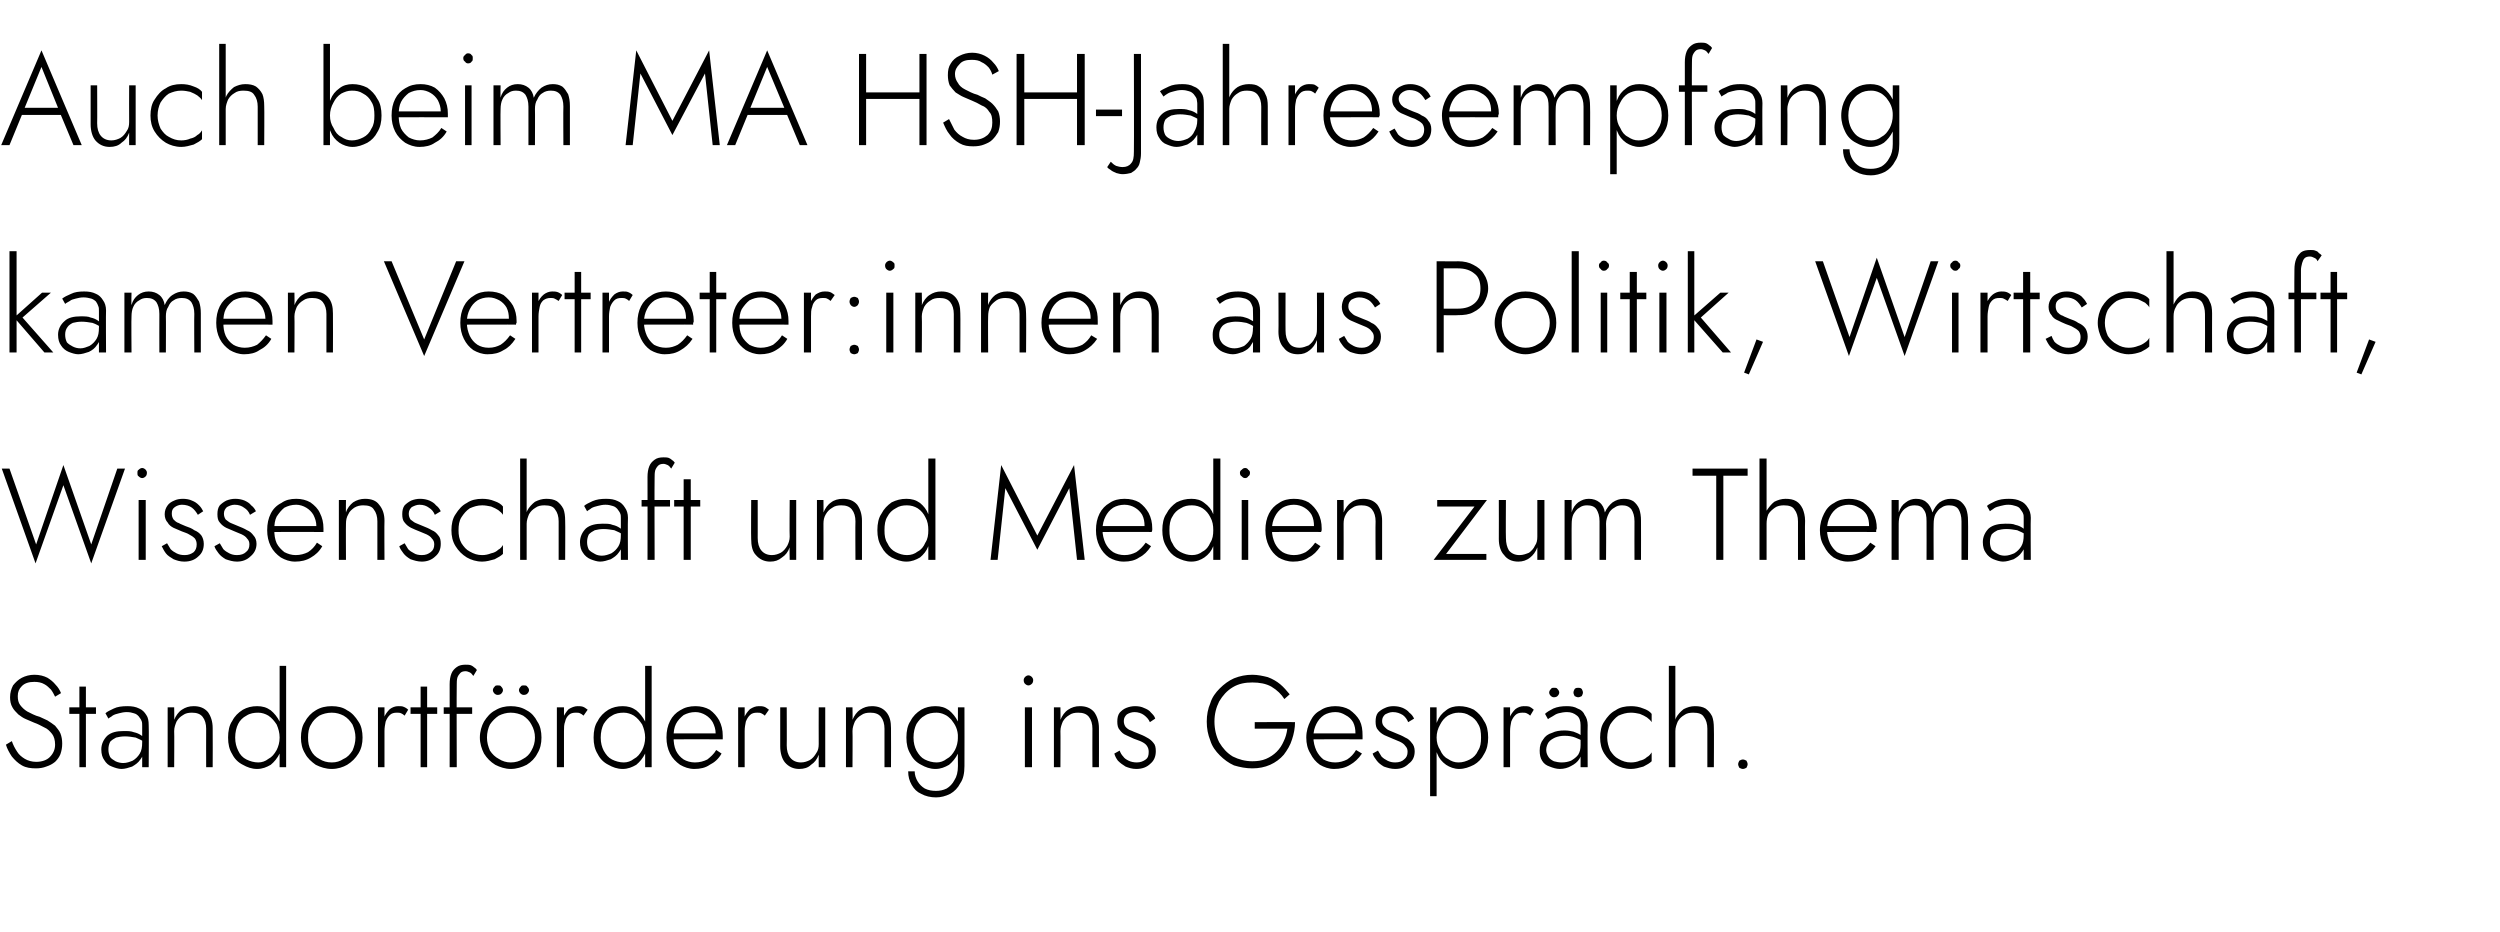
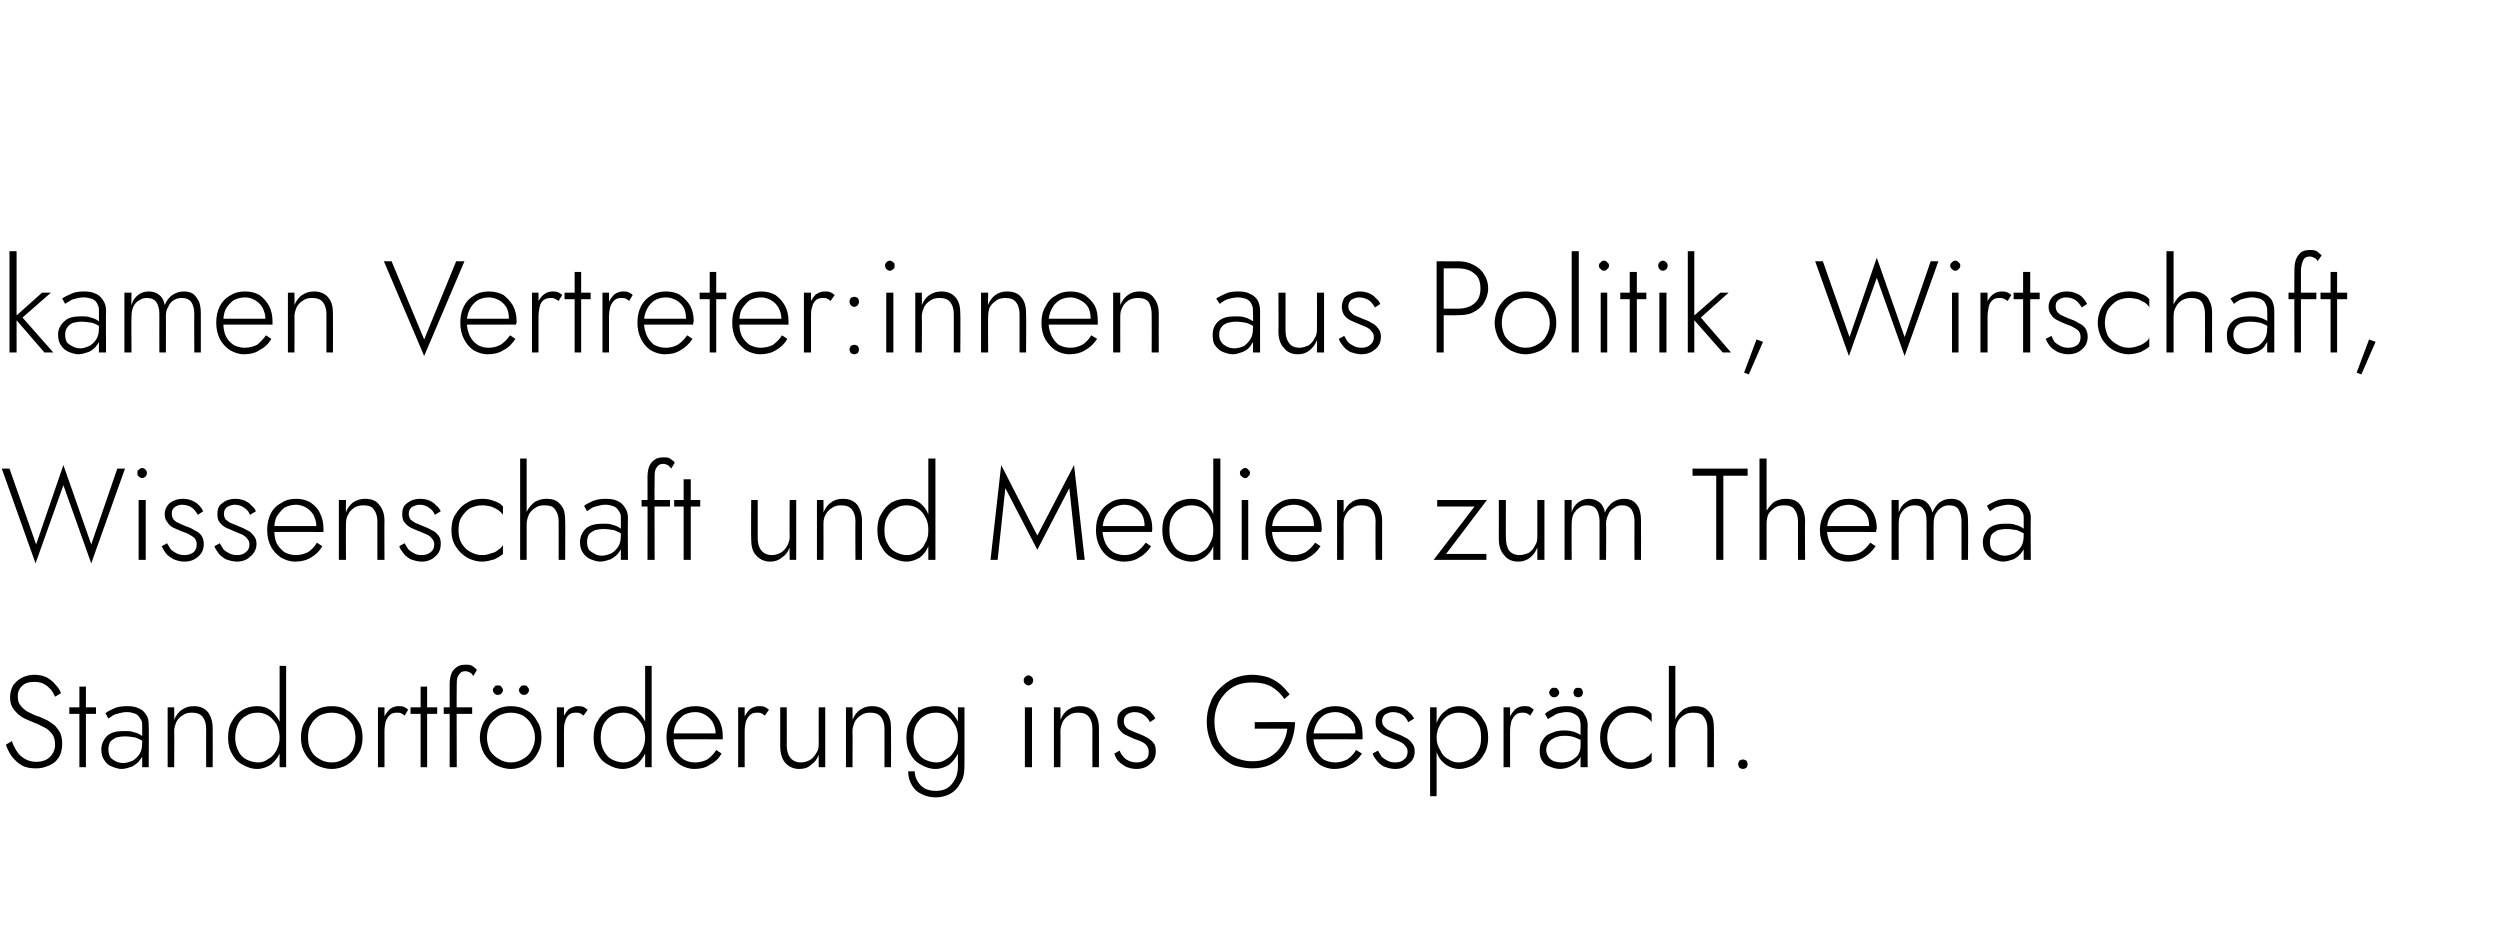
<svg xmlns="http://www.w3.org/2000/svg" version="1.1" width="422px" height="157.3px" viewBox="0 -1 422 157.3" style="top:-1px">
  <desc>Auch beim MA HSH-Jahresempfang kamen Vertreter:innen aus Politik, Wirtschaft, Wissenschaft und Medien zum Thema Stand...</desc>
  <defs />
  <g id="Polygon1359857">
    <path d="M 2 124.1 C 2 124.1 1 124.7 1 124.7 C 1.2 125.4 1.6 126.1 2 126.7 C 2.5 127.3 3 127.8 3.7 128.2 C 4.4 128.6 5.2 128.7 6.1 128.7 C 6.7 128.7 7.3 128.6 7.8 128.4 C 8.4 128.2 8.8 128 9.3 127.6 C 9.7 127.2 10 126.8 10.2 126.3 C 10.4 125.7 10.5 125.2 10.5 124.5 C 10.5 123.9 10.4 123.3 10.2 122.8 C 10 122.3 9.6 121.9 9.3 121.5 C 8.9 121.2 8.5 120.9 8 120.6 C 7.6 120.4 7.1 120.2 6.7 120 C 5.9 119.8 5.2 119.4 4.6 119.1 C 4.1 118.8 3.7 118.4 3.4 118 C 3.1 117.6 3 117.1 3 116.5 C 3 115.8 3.2 115.3 3.7 114.8 C 4.2 114.3 4.9 114.1 5.8 114.1 C 6.4 114.1 7 114.2 7.5 114.5 C 7.9 114.7 8.3 115.1 8.6 115.4 C 8.9 115.8 9.1 116.2 9.3 116.6 C 9.3 116.6 10.3 116 10.3 116 C 10.1 115.5 9.8 115 9.4 114.6 C 9 114.1 8.5 113.7 8 113.4 C 7.4 113.1 6.7 112.9 5.8 112.9 C 5 112.9 4.3 113.1 3.7 113.4 C 3.1 113.7 2.6 114.2 2.2 114.7 C 1.9 115.3 1.7 115.9 1.7 116.7 C 1.7 117.3 1.8 117.9 2.1 118.4 C 2.3 118.8 2.7 119.2 3.1 119.6 C 3.5 119.9 3.9 120.2 4.4 120.4 C 4.9 120.6 5.3 120.8 5.8 121 C 6.4 121.2 6.9 121.5 7.5 121.8 C 8 122 8.4 122.4 8.8 122.9 C 9.1 123.3 9.3 123.9 9.3 124.7 C 9.3 125.5 9 126.2 8.4 126.8 C 7.9 127.3 7.1 127.6 6.1 127.6 C 5.4 127.6 4.7 127.4 4.2 127.1 C 3.7 126.8 3.2 126.4 2.9 125.9 C 2.5 125.3 2.2 124.7 2 124.1 Z M 11.7 118.4 L 11.7 119.5 L 16.2 119.5 L 16.2 118.4 L 11.7 118.4 Z M 13.4 114.9 L 13.4 128.5 L 14.5 128.5 L 14.5 114.9 L 13.4 114.9 Z M 18.3 125.5 C 18.3 125 18.4 124.6 18.6 124.2 C 18.9 123.9 19.2 123.7 19.6 123.5 C 20 123.4 20.5 123.3 21.1 123.3 C 21.7 123.3 22.3 123.4 22.9 123.5 C 23.4 123.7 24 124 24.5 124.3 C 24.5 124.3 24.5 123.6 24.5 123.6 C 24.3 123.5 24.1 123.3 23.8 123.1 C 23.5 122.9 23.1 122.7 22.6 122.6 C 22.1 122.4 21.6 122.4 20.9 122.4 C 19.7 122.4 18.8 122.6 18.1 123.2 C 17.5 123.8 17.1 124.6 17.1 125.5 C 17.1 126.3 17.3 126.9 17.6 127.3 C 17.9 127.8 18.3 128.2 18.9 128.4 C 19.4 128.6 20 128.8 20.5 128.8 C 21.1 128.8 21.7 128.6 22.3 128.4 C 22.8 128.1 23.3 127.8 23.7 127.2 C 24.1 126.7 24.3 126.1 24.3 125.3 C 24.3 125.3 24 124.3 24 124.3 C 24 125.1 23.9 125.7 23.6 126.2 C 23.3 126.7 22.9 127.1 22.4 127.4 C 21.9 127.6 21.4 127.8 20.8 127.8 C 20.4 127.8 19.9 127.7 19.5 127.5 C 19.2 127.3 18.8 127.1 18.6 126.8 C 18.4 126.4 18.3 126 18.3 125.5 Z M 18.3 120.3 C 18.5 120.1 18.8 120 19 119.8 C 19.3 119.6 19.7 119.5 20.1 119.4 C 20.5 119.3 20.9 119.2 21.4 119.2 C 21.9 119.2 22.3 119.3 22.6 119.4 C 23 119.5 23.2 119.7 23.4 119.9 C 23.6 120.2 23.8 120.4 23.9 120.7 C 24 120.9 24 121.2 24 121.5 C 24 121.52 24 128.5 24 128.5 L 25.1 128.5 C 25.1 128.5 25.15 121.37 25.1 121.4 C 25.1 120.7 25 120.1 24.7 119.7 C 24.4 119.2 24 118.8 23.5 118.6 C 22.9 118.3 22.3 118.2 21.5 118.2 C 20.6 118.2 19.8 118.3 19.2 118.6 C 18.6 118.9 18.1 119.1 17.8 119.4 C 17.8 119.4 18.3 120.3 18.3 120.3 Z M 34.8 122 C 34.78 122.03 34.8 128.5 34.8 128.5 L 35.9 128.5 C 35.9 128.5 35.93 121.9 35.9 121.9 C 35.9 120.8 35.6 119.9 35.1 119.2 C 34.5 118.5 33.7 118.2 32.7 118.2 C 31.9 118.2 31.3 118.4 30.7 118.8 C 30.1 119.2 29.7 119.8 29.4 120.5 C 29.44 120.53 29.4 118.4 29.4 118.4 L 28.3 118.4 L 28.3 128.5 L 29.4 128.5 C 29.4 128.5 29.44 122.38 29.4 122.4 C 29.4 121.8 29.6 121.3 29.8 120.8 C 30.1 120.3 30.4 120 30.9 119.7 C 31.3 119.4 31.8 119.3 32.4 119.3 C 33.2 119.3 33.8 119.5 34.2 120 C 34.6 120.5 34.8 121.2 34.8 122 Z M 47.2 111.4 L 47.2 128.5 L 48.3 128.5 L 48.3 111.4 L 47.2 111.4 Z M 38.5 123.5 C 38.5 124.6 38.7 125.5 39.2 126.3 C 39.6 127.1 40.2 127.7 41 128.1 C 41.7 128.5 42.5 128.8 43.4 128.8 C 44.3 128.8 45 128.5 45.7 128.1 C 46.3 127.6 46.8 127 47.2 126.2 C 47.5 125.4 47.7 124.5 47.7 123.5 C 47.7 122.5 47.5 121.6 47.2 120.8 C 46.8 120 46.3 119.4 45.7 118.9 C 45 118.4 44.3 118.2 43.4 118.2 C 42.5 118.2 41.7 118.4 41 118.8 C 40.2 119.3 39.6 119.9 39.2 120.7 C 38.7 121.4 38.5 122.4 38.5 123.5 Z M 39.7 123.5 C 39.7 122.6 39.9 121.8 40.2 121.2 C 40.5 120.6 41 120.1 41.6 119.8 C 42.2 119.4 42.9 119.3 43.6 119.3 C 44.2 119.3 44.8 119.5 45.3 119.8 C 45.9 120.2 46.3 120.7 46.7 121.3 C 47 122 47.2 122.7 47.2 123.5 C 47.2 124.3 47 125 46.7 125.6 C 46.3 126.3 45.9 126.8 45.3 127.1 C 44.8 127.5 44.2 127.7 43.6 127.7 C 42.9 127.7 42.2 127.5 41.6 127.2 C 41 126.9 40.5 126.4 40.2 125.7 C 39.9 125.1 39.7 124.4 39.7 123.5 Z M 50.8 123.5 C 50.8 124.5 51 125.4 51.5 126.2 C 51.9 127 52.6 127.6 53.3 128.1 C 54.1 128.5 55 128.8 56 128.8 C 57 128.8 57.9 128.5 58.6 128.1 C 59.4 127.6 60 127 60.5 126.2 C 61 125.4 61.2 124.5 61.2 123.5 C 61.2 122.5 61 121.5 60.5 120.8 C 60 120 59.4 119.3 58.6 118.9 C 57.9 118.4 57 118.2 56 118.2 C 55 118.2 54.1 118.4 53.3 118.9 C 52.6 119.3 51.9 120 51.5 120.8 C 51 121.5 50.8 122.5 50.8 123.5 Z M 52 123.5 C 52 122.7 52.1 121.9 52.5 121.3 C 52.8 120.7 53.3 120.2 53.9 119.8 C 54.5 119.5 55.2 119.3 56 119.3 C 56.8 119.3 57.4 119.5 58 119.8 C 58.7 120.2 59.1 120.7 59.5 121.3 C 59.8 122 60 122.7 60 123.5 C 60 124.3 59.8 125 59.5 125.7 C 59.1 126.3 58.7 126.8 58 127.1 C 57.4 127.5 56.8 127.7 56 127.7 C 55.2 127.7 54.5 127.5 53.9 127.1 C 53.3 126.8 52.8 126.3 52.5 125.7 C 52.1 125 52 124.3 52 123.5 Z M 64.9 118.4 L 63.8 118.4 L 63.8 128.5 L 64.9 128.5 L 64.9 118.4 Z M 68.3 119.8 C 68.3 119.8 68.9 118.8 68.9 118.8 C 68.7 118.6 68.4 118.4 68.1 118.3 C 67.9 118.2 67.6 118.2 67.2 118.2 C 66.7 118.2 66.2 118.4 65.8 118.7 C 65.4 119.1 65 119.6 64.8 120.2 C 64.5 120.9 64.4 121.6 64.4 122.4 C 64.4 122.4 64.9 122.4 64.9 122.4 C 64.9 121.8 65 121.3 65.1 120.8 C 65.3 120.3 65.5 120 65.8 119.7 C 66.1 119.4 66.5 119.3 67 119.3 C 67.2 119.3 67.5 119.3 67.7 119.4 C 67.9 119.5 68.1 119.6 68.3 119.8 Z M 69.3 118.4 L 69.3 119.5 L 73.8 119.5 L 73.8 118.4 L 69.3 118.4 Z M 71 114.9 L 71 128.5 L 72.1 128.5 L 72.1 114.9 L 71 114.9 Z M 74.9 118.4 L 74.9 119.5 L 79.7 119.5 L 79.7 118.4 L 74.9 118.4 Z M 79.9 113.1 C 79.9 113.1 80.5 112.1 80.5 112.1 C 80.4 112 80.3 111.8 80.1 111.7 C 79.9 111.5 79.7 111.4 79.5 111.3 C 79.2 111.2 78.9 111.2 78.6 111.2 C 78 111.2 77.5 111.3 77.1 111.6 C 76.7 111.9 76.4 112.2 76.2 112.7 C 76 113.2 75.9 113.8 75.9 114.5 C 75.92 114.5 75.9 128.5 75.9 128.5 L 77.1 128.5 C 77.1 128.5 77.06 114.64 77.1 114.6 C 77.1 114.2 77.1 113.8 77.2 113.4 C 77.3 113.1 77.5 112.8 77.7 112.6 C 77.9 112.4 78.2 112.3 78.6 112.3 C 78.8 112.3 79.1 112.4 79.3 112.5 C 79.5 112.6 79.7 112.8 79.9 113.1 Z M 81 123.5 C 81 124.5 81.3 125.4 81.7 126.2 C 82.2 127 82.8 127.6 83.6 128.1 C 84.4 128.5 85.3 128.8 86.2 128.8 C 87.2 128.8 88.1 128.5 88.9 128.1 C 89.7 127.6 90.3 127 90.7 126.2 C 91.2 125.4 91.4 124.5 91.4 123.5 C 91.4 122.5 91.2 121.5 90.7 120.8 C 90.3 120 89.7 119.3 88.9 118.9 C 88.1 118.4 87.2 118.2 86.2 118.2 C 85.3 118.2 84.4 118.4 83.6 118.9 C 82.8 119.3 82.2 120 81.7 120.8 C 81.3 121.5 81 122.5 81 123.5 Z M 82.2 123.5 C 82.2 122.7 82.4 121.9 82.7 121.3 C 83.1 120.7 83.6 120.2 84.2 119.8 C 84.8 119.5 85.5 119.3 86.2 119.3 C 87 119.3 87.7 119.5 88.3 119.8 C 88.9 120.2 89.4 120.7 89.7 121.3 C 90.1 122 90.3 122.7 90.3 123.5 C 90.3 124.3 90.1 125 89.7 125.7 C 89.4 126.3 88.9 126.8 88.3 127.1 C 87.7 127.5 87 127.7 86.2 127.7 C 85.5 127.7 84.8 127.5 84.2 127.1 C 83.6 126.8 83.1 126.3 82.7 125.7 C 82.4 125 82.2 124.3 82.2 123.5 Z M 87.6 115.5 C 87.6 115.7 87.7 115.9 87.9 116.1 C 88 116.2 88.2 116.3 88.4 116.3 C 88.7 116.3 88.9 116.2 89 116.1 C 89.2 115.9 89.3 115.7 89.3 115.5 C 89.3 115.3 89.2 115.1 89 114.9 C 88.9 114.7 88.7 114.7 88.4 114.7 C 88.2 114.7 88 114.7 87.9 114.9 C 87.7 115.1 87.6 115.3 87.6 115.5 Z M 83.2 115.5 C 83.2 115.7 83.3 115.9 83.5 116.1 C 83.6 116.2 83.8 116.3 84 116.3 C 84.3 116.3 84.5 116.2 84.6 116.1 C 84.8 115.9 84.9 115.7 84.9 115.5 C 84.9 115.3 84.8 115.1 84.6 114.9 C 84.5 114.7 84.3 114.7 84 114.7 C 83.8 114.7 83.6 114.7 83.5 114.9 C 83.3 115.1 83.2 115.3 83.2 115.5 Z M 95.2 118.4 L 94 118.4 L 94 128.5 L 95.2 128.5 L 95.2 118.4 Z M 98.5 119.8 C 98.5 119.8 99.2 118.8 99.2 118.8 C 98.9 118.6 98.7 118.4 98.4 118.3 C 98.1 118.2 97.8 118.2 97.5 118.2 C 97 118.2 96.5 118.4 96 118.7 C 95.6 119.1 95.3 119.6 95 120.2 C 94.8 120.9 94.6 121.6 94.6 122.4 C 94.6 122.4 95.2 122.4 95.2 122.4 C 95.2 121.8 95.2 121.3 95.4 120.8 C 95.5 120.3 95.7 120 96 119.7 C 96.3 119.4 96.7 119.3 97.2 119.3 C 97.5 119.3 97.7 119.3 97.9 119.4 C 98.1 119.5 98.3 119.6 98.5 119.8 Z M 108.9 111.4 L 108.9 128.5 L 110 128.5 L 110 111.4 L 108.9 111.4 Z M 100.2 123.5 C 100.2 124.6 100.4 125.5 100.9 126.3 C 101.3 127.1 101.9 127.7 102.7 128.1 C 103.4 128.5 104.2 128.8 105.1 128.8 C 106 128.8 106.7 128.5 107.4 128.1 C 108 127.6 108.5 127 108.9 126.2 C 109.2 125.4 109.4 124.5 109.4 123.5 C 109.4 122.5 109.2 121.6 108.9 120.8 C 108.5 120 108 119.4 107.4 118.9 C 106.7 118.4 106 118.2 105.1 118.2 C 104.2 118.2 103.4 118.4 102.7 118.8 C 101.9 119.3 101.3 119.9 100.9 120.7 C 100.4 121.4 100.2 122.4 100.2 123.5 Z M 101.4 123.5 C 101.4 122.6 101.6 121.8 101.9 121.2 C 102.3 120.6 102.7 120.1 103.3 119.8 C 103.9 119.4 104.6 119.3 105.3 119.3 C 105.9 119.3 106.5 119.5 107 119.8 C 107.6 120.2 108 120.7 108.4 121.3 C 108.7 122 108.9 122.7 108.9 123.5 C 108.9 124.3 108.7 125 108.4 125.6 C 108 126.3 107.6 126.8 107 127.1 C 106.5 127.5 105.9 127.7 105.3 127.7 C 104.6 127.7 103.9 127.5 103.3 127.2 C 102.7 126.9 102.3 126.4 101.9 125.7 C 101.6 125.1 101.4 124.4 101.4 123.5 Z M 117.2 128.8 C 118.2 128.8 119.1 128.6 119.8 128.1 C 120.6 127.7 121.3 127.1 121.8 126.2 C 121.8 126.2 120.9 125.6 120.9 125.6 C 120.5 126.3 119.9 126.8 119.4 127.2 C 118.8 127.5 118.1 127.7 117.3 127.7 C 116.6 127.7 115.9 127.5 115.4 127.2 C 114.8 126.8 114.4 126.3 114.1 125.7 C 113.8 125 113.7 124.3 113.7 123.4 C 113.7 122.5 113.8 121.8 114.1 121.2 C 114.4 120.6 114.9 120.1 115.4 119.7 C 116 119.4 116.6 119.2 117.4 119.2 C 118 119.2 118.6 119.4 119.1 119.7 C 119.6 120 120 120.4 120.3 120.9 C 120.6 121.5 120.8 122.1 120.8 122.8 C 120.8 122.9 120.8 123 120.7 123.2 C 120.7 123.3 120.7 123.4 120.6 123.5 C 120.62 123.46 121.1 122.8 121.1 122.8 L 113.2 122.8 L 113.2 123.8 C 113.2 123.8 121.97 123.77 122 123.8 C 122 123.7 122 123.6 122 123.5 C 122 123.4 122 123.3 122 123.2 C 122 122.2 121.8 121.4 121.4 120.6 C 121 119.9 120.5 119.3 119.8 118.8 C 119.1 118.4 118.3 118.2 117.4 118.2 C 116.4 118.2 115.6 118.4 114.8 118.9 C 114.1 119.3 113.5 119.9 113.1 120.7 C 112.7 121.5 112.5 122.4 112.5 123.5 C 112.5 124.5 112.7 125.4 113.1 126.2 C 113.5 127 114.1 127.6 114.8 128.1 C 115.5 128.5 116.3 128.8 117.2 128.8 Z M 125.7 118.4 L 124.6 118.4 L 124.6 128.5 L 125.7 128.5 L 125.7 118.4 Z M 129.1 119.8 C 129.1 119.8 129.8 118.8 129.8 118.8 C 129.5 118.6 129.3 118.4 129 118.3 C 128.7 118.2 128.4 118.2 128.1 118.2 C 127.5 118.2 127.1 118.4 126.6 118.7 C 126.2 119.1 125.8 119.6 125.6 120.2 C 125.3 120.9 125.2 121.6 125.2 122.4 C 125.2 122.4 125.7 122.4 125.7 122.4 C 125.7 121.8 125.8 121.3 125.9 120.8 C 126.1 120.3 126.3 120 126.6 119.7 C 126.9 119.4 127.3 119.3 127.8 119.3 C 128.1 119.3 128.3 119.3 128.5 119.4 C 128.7 119.5 128.9 119.6 129.1 119.8 Z M 132.8 124.8 C 132.83 124.84 132.8 118.4 132.8 118.4 L 131.7 118.4 C 131.7 118.4 131.69 124.98 131.7 125 C 131.7 126.1 132 127.1 132.5 127.7 C 133.1 128.4 133.9 128.8 134.9 128.8 C 135.7 128.8 136.4 128.6 136.9 128.1 C 137.5 127.7 137.9 127.2 138.2 126.4 C 138.18 126.43 138.2 128.5 138.2 128.5 L 139.3 128.5 L 139.3 118.4 L 138.2 118.4 C 138.2 118.4 138.18 124.58 138.2 124.6 C 138.2 125.2 138.1 125.7 137.8 126.1 C 137.5 126.6 137.2 127 136.7 127.3 C 136.3 127.5 135.8 127.7 135.2 127.7 C 134.4 127.7 133.8 127.4 133.4 126.9 C 133 126.4 132.8 125.7 132.8 124.8 Z M 149.3 122 C 149.29 122.03 149.3 128.5 149.3 128.5 L 150.4 128.5 C 150.4 128.5 150.43 121.9 150.4 121.9 C 150.4 120.8 150.2 119.9 149.6 119.2 C 149 118.5 148.2 118.2 147.2 118.2 C 146.4 118.2 145.8 118.4 145.2 118.8 C 144.6 119.2 144.2 119.8 143.9 120.5 C 143.94 120.53 143.9 118.4 143.9 118.4 L 142.8 118.4 L 142.8 128.5 L 143.9 128.5 C 143.9 128.5 143.94 122.38 143.9 122.4 C 143.9 121.8 144.1 121.3 144.3 120.8 C 144.6 120.3 144.9 120 145.4 119.7 C 145.8 119.4 146.3 119.3 146.9 119.3 C 147.7 119.3 148.3 119.5 148.7 120 C 149.1 120.5 149.3 121.2 149.3 122 Z M 153.3 129.2 C 153.3 130.1 153.5 130.8 153.9 131.5 C 154.3 132.2 154.8 132.7 155.5 133 C 156.2 133.4 157.1 133.6 158 133.6 C 158.8 133.6 159.6 133.4 160.4 133 C 161.1 132.6 161.7 132 162.1 131.2 C 162.6 130.5 162.8 129.5 162.8 128.3 C 162.82 128.32 162.8 118.4 162.8 118.4 L 161.7 118.4 C 161.7 118.4 161.67 128.32 161.7 128.3 C 161.7 129.3 161.5 130.1 161.1 130.7 C 160.8 131.3 160.3 131.8 159.8 132.1 C 159.2 132.4 158.6 132.5 158 132.5 C 157.3 132.5 156.7 132.4 156.1 132.1 C 155.6 131.8 155.2 131.4 154.9 130.9 C 154.6 130.4 154.4 129.8 154.4 129.2 C 154.4 129.2 153.3 129.2 153.3 129.2 Z M 153 123.5 C 153 124.6 153.2 125.5 153.7 126.3 C 154.1 127.1 154.7 127.7 155.5 128.1 C 156.2 128.5 157 128.8 157.9 128.8 C 158.8 128.8 159.5 128.5 160.2 128.1 C 160.8 127.6 161.3 127 161.7 126.2 C 162 125.4 162.2 124.5 162.2 123.5 C 162.2 122.5 162 121.6 161.7 120.8 C 161.3 120 160.8 119.4 160.2 118.9 C 159.5 118.4 158.8 118.2 157.9 118.2 C 157 118.2 156.2 118.4 155.5 118.8 C 154.7 119.3 154.1 119.9 153.7 120.7 C 153.2 121.4 153 122.4 153 123.5 Z M 154.2 123.5 C 154.2 122.6 154.4 121.8 154.7 121.2 C 155.1 120.6 155.5 120.1 156.1 119.8 C 156.7 119.4 157.4 119.3 158.1 119.3 C 158.5 119.3 159 119.4 159.4 119.6 C 159.9 119.8 160.2 120.1 160.6 120.5 C 160.9 120.9 161.2 121.3 161.4 121.8 C 161.6 122.3 161.7 122.8 161.7 123.4 C 161.7 124.3 161.5 125 161.2 125.6 C 160.8 126.3 160.4 126.8 159.8 127.1 C 159.3 127.5 158.7 127.7 158.1 127.7 C 157.4 127.7 156.7 127.5 156.1 127.2 C 155.5 126.9 155.1 126.4 154.7 125.7 C 154.4 125.1 154.2 124.4 154.2 123.5 Z M 172.8 113.8 C 172.8 114.1 172.9 114.3 173 114.4 C 173.2 114.6 173.4 114.7 173.6 114.7 C 173.8 114.7 174 114.6 174.2 114.4 C 174.3 114.3 174.4 114.1 174.4 113.8 C 174.4 113.6 174.3 113.4 174.2 113.3 C 174 113.1 173.8 113 173.6 113 C 173.4 113 173.2 113.1 173 113.3 C 172.9 113.4 172.8 113.6 172.8 113.8 Z M 173 118.4 L 173 128.5 L 174.2 128.5 L 174.2 118.4 L 173 118.4 Z M 184.4 122 C 184.38 122.03 184.4 128.5 184.4 128.5 L 185.5 128.5 C 185.5 128.5 185.52 121.9 185.5 121.9 C 185.5 120.8 185.2 119.9 184.7 119.2 C 184.1 118.5 183.3 118.2 182.3 118.2 C 181.5 118.2 180.9 118.4 180.3 118.8 C 179.7 119.2 179.3 119.8 179 120.5 C 179.03 120.53 179 118.4 179 118.4 L 177.9 118.4 L 177.9 128.5 L 179 128.5 C 179 128.5 179.03 122.38 179 122.4 C 179 121.8 179.2 121.3 179.4 120.8 C 179.7 120.3 180 120 180.5 119.7 C 180.9 119.4 181.4 119.3 182 119.3 C 182.8 119.3 183.4 119.5 183.8 120 C 184.2 120.5 184.4 121.2 184.4 122 Z M 189 125.7 C 189 125.7 188.1 126.2 188.1 126.2 C 188.2 126.6 188.4 127 188.7 127.4 C 189.1 127.8 189.5 128.1 190 128.4 C 190.5 128.6 191.1 128.8 191.8 128.8 C 192.8 128.8 193.6 128.5 194.2 127.9 C 194.8 127.4 195.1 126.7 195.1 125.8 C 195.1 125.2 195 124.7 194.7 124.4 C 194.4 124 194 123.7 193.6 123.5 C 193.1 123.2 192.6 123 192.1 122.8 C 191.6 122.6 191.3 122.5 190.9 122.3 C 190.5 122.2 190.2 121.9 190 121.7 C 189.8 121.4 189.7 121.1 189.7 120.7 C 189.7 120.2 189.9 119.9 190.2 119.6 C 190.5 119.4 191 119.2 191.5 119.2 C 192.1 119.2 192.7 119.4 193.1 119.7 C 193.5 120 193.9 120.4 194.1 120.9 C 194.1 120.9 195 120.3 195 120.3 C 194.9 119.9 194.6 119.6 194.3 119.3 C 194 118.9 193.6 118.7 193.1 118.5 C 192.7 118.3 192.2 118.2 191.6 118.2 C 191.1 118.2 190.6 118.3 190.1 118.5 C 189.6 118.7 189.3 119 189 119.3 C 188.7 119.7 188.6 120.2 188.6 120.8 C 188.6 121.4 188.7 121.9 189 122.2 C 189.3 122.6 189.6 122.9 190.1 123.1 C 190.5 123.3 191 123.5 191.4 123.7 C 191.9 123.9 192.3 124 192.7 124.2 C 193.1 124.4 193.4 124.6 193.6 124.9 C 193.8 125.2 193.9 125.5 193.9 125.9 C 193.9 126.5 193.8 126.9 193.4 127.2 C 193 127.5 192.5 127.7 191.9 127.7 C 191.4 127.7 190.9 127.6 190.5 127.4 C 190.1 127.2 189.8 127 189.6 126.7 C 189.3 126.4 189.1 126 189 125.7 Z M 211.8 122 C 211.8 122 217.29 122.01 217.3 122 C 217.2 122.8 217 123.5 216.7 124.1 C 216.4 124.8 216 125.4 215.5 125.9 C 215 126.4 214.4 126.8 213.7 127.1 C 213 127.4 212.2 127.5 211.4 127.5 C 210.2 127.5 209.1 127.2 208.1 126.7 C 207.1 126.1 206.4 125.3 205.8 124.3 C 205.3 123.3 205 122.1 205 120.8 C 205 119.5 205.3 118.4 205.8 117.4 C 206.4 116.4 207.1 115.6 208.1 115 C 209.1 114.4 210.2 114.2 211.4 114.2 C 212.6 114.2 213.7 114.4 214.6 114.9 C 215.6 115.5 216.3 116.2 216.8 117 C 216.8 117 217.7 116.2 217.7 116.2 C 217.2 115.6 216.7 115 216.1 114.5 C 215.5 114 214.8 113.6 214 113.3 C 213.2 113.1 212.3 112.9 211.4 112.9 C 210.3 112.9 209.3 113.1 208.3 113.5 C 207.4 113.9 206.6 114.5 205.9 115.2 C 205.2 115.9 204.6 116.7 204.3 117.7 C 203.9 118.6 203.7 119.7 203.7 120.8 C 203.7 122 203.9 123 204.3 124 C 204.6 125 205.2 125.8 205.9 126.5 C 206.6 127.2 207.4 127.8 208.3 128.2 C 209.3 128.5 210.3 128.7 211.4 128.7 C 212.5 128.7 213.5 128.5 214.4 128.1 C 215.3 127.7 216.1 127.1 216.7 126.4 C 217.3 125.6 217.8 124.8 218.1 123.8 C 218.4 122.9 218.6 121.9 218.6 120.9 C 218.61 120.86 211.8 120.9 211.8 120.9 L 211.8 122 Z M 225.2 128.8 C 226.2 128.8 227.1 128.6 227.9 128.1 C 228.6 127.7 229.3 127.1 229.9 126.2 C 229.9 126.2 228.9 125.6 228.9 125.6 C 228.5 126.3 228 126.8 227.4 127.2 C 226.8 127.5 226.1 127.7 225.4 127.7 C 224.6 127.7 224 127.5 223.4 127.2 C 222.9 126.8 222.5 126.3 222.2 125.7 C 221.9 125 221.7 124.3 221.7 123.4 C 221.7 122.5 221.9 121.8 222.2 121.2 C 222.5 120.6 222.9 120.1 223.5 119.7 C 224 119.4 224.7 119.2 225.4 119.2 C 226.1 119.2 226.6 119.4 227.1 119.7 C 227.7 120 228.1 120.4 228.4 120.9 C 228.7 121.5 228.8 122.1 228.8 122.8 C 228.8 122.9 228.8 123 228.8 123.2 C 228.7 123.3 228.7 123.4 228.7 123.5 C 228.66 123.46 229.1 122.8 229.1 122.8 L 221.3 122.8 L 221.3 123.8 C 221.3 123.8 230.01 123.77 230 123.8 C 230 123.7 230 123.6 230 123.5 C 230 123.4 230 123.3 230 123.2 C 230 122.2 229.9 121.4 229.5 120.6 C 229.1 119.9 228.5 119.3 227.8 118.8 C 227.1 118.4 226.3 118.2 225.4 118.2 C 224.5 118.2 223.6 118.4 222.9 118.9 C 222.1 119.3 221.6 119.9 221.2 120.7 C 220.8 121.5 220.5 122.4 220.5 123.5 C 220.5 124.5 220.7 125.4 221.2 126.2 C 221.6 127 222.1 127.6 222.8 128.1 C 223.5 128.5 224.3 128.8 225.2 128.8 Z M 232.6 125.7 C 232.6 125.7 231.7 126.2 231.7 126.2 C 231.8 126.6 232.1 127 232.4 127.4 C 232.7 127.8 233.1 128.1 233.6 128.4 C 234.2 128.6 234.8 128.8 235.5 128.8 C 236.5 128.8 237.2 128.5 237.8 127.9 C 238.5 127.4 238.8 126.7 238.8 125.8 C 238.8 125.2 238.6 124.7 238.3 124.4 C 238 124 237.7 123.7 237.2 123.5 C 236.7 123.2 236.2 123 235.7 122.8 C 235.3 122.6 234.9 122.5 234.5 122.3 C 234.2 122.2 233.9 121.9 233.7 121.7 C 233.4 121.4 233.3 121.1 233.3 120.7 C 233.3 120.2 233.5 119.9 233.8 119.6 C 234.2 119.4 234.6 119.2 235.1 119.2 C 235.8 119.2 236.3 119.4 236.8 119.7 C 237.2 120 237.5 120.4 237.7 120.9 C 237.7 120.9 238.7 120.3 238.7 120.3 C 238.5 119.9 238.3 119.6 237.9 119.3 C 237.6 118.9 237.2 118.7 236.8 118.5 C 236.3 118.3 235.8 118.2 235.2 118.2 C 234.7 118.2 234.2 118.3 233.8 118.5 C 233.3 118.7 232.9 119 232.6 119.3 C 232.3 119.7 232.2 120.2 232.2 120.8 C 232.2 121.4 232.3 121.9 232.6 122.2 C 232.9 122.6 233.3 122.9 233.7 123.1 C 234.2 123.3 234.6 123.5 235.1 123.7 C 235.5 123.9 235.9 124 236.3 124.2 C 236.7 124.4 237 124.6 237.2 124.9 C 237.5 125.2 237.6 125.5 237.6 125.9 C 237.6 126.5 237.4 126.9 237 127.2 C 236.7 127.5 236.2 127.7 235.5 127.7 C 235 127.7 234.6 127.6 234.2 127.4 C 233.8 127.2 233.5 127 233.2 126.7 C 233 126.4 232.8 126 232.6 125.7 Z M 242.5 133.4 L 242.5 118.4 L 241.4 118.4 L 241.4 133.4 L 242.5 133.4 Z M 251.2 123.5 C 251.2 122.4 251 121.4 250.5 120.7 C 250.1 119.9 249.5 119.3 248.8 118.8 C 248 118.4 247.2 118.2 246.3 118.2 C 245.5 118.2 244.7 118.4 244.1 118.9 C 243.4 119.4 242.9 120 242.6 120.8 C 242.2 121.6 242 122.5 242 123.5 C 242 124.5 242.2 125.4 242.6 126.2 C 242.9 127 243.4 127.6 244.1 128.1 C 244.7 128.5 245.5 128.8 246.3 128.8 C 247.2 128.8 248 128.5 248.8 128.1 C 249.5 127.7 250.1 127.1 250.5 126.3 C 251 125.5 251.2 124.6 251.2 123.5 Z M 250 123.5 C 250 124.4 249.9 125.1 249.5 125.7 C 249.2 126.4 248.7 126.9 248.1 127.2 C 247.5 127.5 246.9 127.7 246.2 127.7 C 245.5 127.7 245 127.5 244.4 127.1 C 243.8 126.8 243.4 126.3 243.1 125.6 C 242.7 125 242.5 124.3 242.5 123.5 C 242.5 122.7 242.7 122 243.1 121.3 C 243.4 120.7 243.8 120.2 244.4 119.8 C 245 119.5 245.5 119.3 246.2 119.3 C 246.9 119.3 247.5 119.4 248.1 119.8 C 248.7 120.1 249.2 120.6 249.5 121.2 C 249.9 121.8 250 122.6 250 123.5 Z M 254.9 118.4 L 253.8 118.4 L 253.8 128.5 L 254.9 128.5 L 254.9 118.4 Z M 258.3 119.8 C 258.3 119.8 258.9 118.8 258.9 118.8 C 258.7 118.6 258.4 118.4 258.2 118.3 C 257.9 118.2 257.6 118.2 257.2 118.2 C 256.7 118.2 256.2 118.4 255.8 118.7 C 255.4 119.1 255 119.6 254.8 120.2 C 254.5 120.9 254.4 121.6 254.4 122.4 C 254.4 122.4 254.9 122.4 254.9 122.4 C 254.9 121.8 255 121.3 255.1 120.8 C 255.3 120.3 255.5 120 255.8 119.7 C 256.1 119.4 256.5 119.3 257 119.3 C 257.2 119.3 257.5 119.3 257.7 119.4 C 257.9 119.5 258.1 119.6 258.3 119.8 Z M 261 125.6 C 261 125.1 261.2 124.6 261.4 124.3 C 261.7 123.9 262.1 123.7 262.5 123.5 C 263 123.3 263.5 123.2 264.1 123.2 C 264.8 123.2 265.4 123.3 265.9 123.5 C 266.4 123.7 266.9 123.9 267.3 124.2 C 267.3 124.2 267.3 123.5 267.3 123.5 C 267.2 123.4 267 123.2 266.7 123 C 266.4 122.8 266.1 122.7 265.6 122.5 C 265.2 122.4 264.7 122.3 264.1 122.3 C 263.3 122.3 262.6 122.4 262 122.7 C 261.3 122.9 260.8 123.3 260.5 123.8 C 260.1 124.3 259.9 124.9 259.9 125.7 C 259.9 126.4 260 126.9 260.3 127.4 C 260.6 127.9 261 128.2 261.6 128.4 C 262.1 128.6 262.7 128.8 263.3 128.8 C 264 128.8 264.7 128.6 265.2 128.3 C 265.8 128 266.3 127.6 266.6 127.1 C 266.9 126.6 267.1 126.1 267.1 125.4 C 267.1 125.4 266.8 124.8 266.8 124.8 C 266.8 125.4 266.7 125.9 266.4 126.4 C 266.1 126.8 265.7 127.1 265.2 127.4 C 264.7 127.6 264.2 127.7 263.6 127.7 C 263.1 127.7 262.7 127.6 262.3 127.5 C 261.9 127.3 261.6 127.1 261.4 126.8 C 261.2 126.5 261 126.1 261 125.6 Z M 261.3 120.4 C 261.5 120.2 261.8 120.1 262.1 119.9 C 262.4 119.7 262.7 119.5 263.1 119.4 C 263.5 119.3 264 119.2 264.5 119.2 C 265.2 119.2 265.7 119.4 266.2 119.8 C 266.6 120.1 266.8 120.7 266.8 121.4 C 266.81 121.37 266.8 128.5 266.8 128.5 L 268 128.5 C 268 128.5 267.96 121.37 268 121.4 C 268 120.7 267.8 120.1 267.5 119.7 C 267.3 119.2 266.9 118.8 266.3 118.6 C 265.8 118.3 265.2 118.2 264.5 118.2 C 263.6 118.2 262.9 118.3 262.2 118.6 C 261.6 118.9 261.1 119.2 260.8 119.5 C 260.8 119.5 261.3 120.4 261.3 120.4 Z M 265.6 115.9 C 265.6 116.1 265.7 116.3 265.8 116.5 C 266 116.6 266.2 116.7 266.4 116.7 C 266.6 116.7 266.8 116.6 267 116.5 C 267.1 116.3 267.2 116.1 267.2 115.9 C 267.2 115.7 267.1 115.5 267 115.3 C 266.8 115.1 266.6 115.1 266.4 115.1 C 266.2 115.1 266 115.1 265.8 115.3 C 265.7 115.5 265.6 115.7 265.6 115.9 Z M 261.5 115.9 C 261.5 116.1 261.6 116.3 261.8 116.5 C 261.9 116.6 262.1 116.7 262.3 116.7 C 262.6 116.7 262.8 116.6 262.9 116.5 C 263.1 116.3 263.2 116.1 263.2 115.9 C 263.2 115.7 263.1 115.5 262.9 115.3 C 262.8 115.1 262.6 115.1 262.3 115.1 C 262.1 115.1 261.9 115.1 261.8 115.3 C 261.6 115.5 261.5 115.7 261.5 115.9 Z M 271.3 123.5 C 271.3 122.7 271.5 121.9 271.8 121.3 C 272.2 120.7 272.6 120.2 273.2 119.8 C 273.9 119.5 274.5 119.3 275.3 119.3 C 275.8 119.3 276.4 119.4 276.8 119.5 C 277.3 119.7 277.7 119.9 278 120.1 C 278.4 120.4 278.6 120.6 278.8 120.9 C 278.8 120.9 278.8 119.5 278.8 119.5 C 278.5 119.1 278 118.8 277.4 118.6 C 276.7 118.3 276 118.2 275.3 118.2 C 274.3 118.2 273.4 118.4 272.7 118.9 C 271.9 119.3 271.3 120 270.8 120.8 C 270.3 121.5 270.1 122.5 270.1 123.5 C 270.1 124.5 270.3 125.4 270.8 126.2 C 271.3 127 271.9 127.6 272.7 128.1 C 273.4 128.5 274.3 128.8 275.3 128.8 C 276 128.8 276.7 128.6 277.4 128.4 C 278 128.1 278.5 127.8 278.8 127.5 C 278.8 127.5 278.8 126 278.8 126 C 278.6 126.3 278.4 126.6 278 126.8 C 277.7 127.1 277.3 127.3 276.8 127.4 C 276.4 127.6 275.8 127.7 275.3 127.7 C 274.5 127.7 273.9 127.5 273.2 127.1 C 272.6 126.8 272.2 126.3 271.8 125.7 C 271.5 125 271.3 124.3 271.3 123.5 Z M 282.8 111.4 L 281.7 111.4 L 281.7 128.5 L 282.8 128.5 L 282.8 111.4 Z M 288.2 122 C 288.2 122.03 288.2 128.5 288.2 128.5 L 289.3 128.5 C 289.3 128.5 289.34 121.9 289.3 121.9 C 289.3 121.1 289.2 120.4 289 119.9 C 288.7 119.3 288.3 118.9 287.9 118.6 C 287.4 118.3 286.8 118.2 286.1 118.2 C 285.4 118.2 284.8 118.4 284.2 118.7 C 283.7 119.1 283.2 119.6 282.9 120.2 C 282.6 120.9 282.5 121.6 282.5 122.4 C 282.5 122.4 282.8 122.4 282.8 122.4 C 282.8 121.8 283 121.3 283.2 120.8 C 283.5 120.3 283.8 120 284.3 119.7 C 284.7 119.4 285.2 119.3 285.8 119.3 C 286.7 119.3 287.3 119.5 287.6 120 C 288 120.5 288.2 121.2 288.2 122 Z M 293.4 128 C 293.4 128.2 293.5 128.4 293.6 128.6 C 293.8 128.7 294 128.8 294.2 128.8 C 294.4 128.8 294.6 128.7 294.8 128.6 C 294.9 128.4 295 128.2 295 128 C 295 127.8 294.9 127.6 294.8 127.4 C 294.6 127.3 294.4 127.2 294.2 127.2 C 294 127.2 293.8 127.3 293.6 127.4 C 293.5 127.6 293.4 127.8 293.4 128 Z " stroke="none" fill="#000" />
  </g>
  <g id="Polygon1359856">
    <path d="M 15.4 90.9 L 10.7 77.5 L 6.1 90.9 L 1.6 78.1 L 0.3 78.1 L 6 94.1 L 10.7 80.9 L 15.4 94.1 L 21.1 78.1 L 19.8 78.1 L 15.4 90.9 Z M 23.2 78.8 C 23.2 79.1 23.2 79.3 23.4 79.4 C 23.6 79.6 23.8 79.7 24 79.7 C 24.2 79.7 24.4 79.6 24.6 79.4 C 24.7 79.3 24.8 79.1 24.8 78.8 C 24.8 78.6 24.7 78.4 24.6 78.3 C 24.4 78.1 24.2 78 24 78 C 23.8 78 23.6 78.1 23.4 78.3 C 23.2 78.4 23.2 78.6 23.2 78.8 Z M 23.4 83.4 L 23.4 93.5 L 24.6 93.5 L 24.6 83.4 L 23.4 83.4 Z M 28.2 90.7 C 28.2 90.7 27.3 91.2 27.3 91.2 C 27.5 91.6 27.7 92 28 92.4 C 28.3 92.8 28.8 93.1 29.3 93.4 C 29.8 93.6 30.4 93.8 31.1 93.8 C 32.1 93.8 32.9 93.5 33.5 92.9 C 34.1 92.4 34.4 91.7 34.4 90.8 C 34.4 90.2 34.2 89.7 34 89.4 C 33.7 89 33.3 88.7 32.8 88.5 C 32.4 88.2 31.9 88 31.3 87.8 C 30.9 87.6 30.5 87.5 30.2 87.3 C 29.8 87.2 29.5 86.9 29.3 86.7 C 29.1 86.4 29 86.1 29 85.7 C 29 85.2 29.1 84.9 29.5 84.6 C 29.8 84.4 30.2 84.2 30.7 84.2 C 31.4 84.2 32 84.4 32.4 84.7 C 32.8 85 33.1 85.4 33.4 85.9 C 33.4 85.9 34.3 85.3 34.3 85.3 C 34.1 84.9 33.9 84.6 33.6 84.3 C 33.2 83.9 32.9 83.7 32.4 83.5 C 32 83.3 31.4 83.2 30.9 83.2 C 30.3 83.2 29.8 83.3 29.4 83.5 C 28.9 83.7 28.5 84 28.3 84.3 C 28 84.7 27.8 85.2 27.8 85.8 C 27.8 86.4 28 86.9 28.3 87.2 C 28.5 87.6 28.9 87.9 29.3 88.1 C 29.8 88.3 30.2 88.5 30.7 88.7 C 31.2 88.9 31.6 89 31.9 89.2 C 32.3 89.4 32.6 89.6 32.9 89.9 C 33.1 90.2 33.2 90.5 33.2 90.9 C 33.2 91.5 33 91.9 32.7 92.2 C 32.3 92.5 31.8 92.7 31.2 92.7 C 30.6 92.7 30.2 92.6 29.8 92.4 C 29.4 92.2 29.1 92 28.8 91.7 C 28.6 91.4 28.4 91 28.2 90.7 Z M 37.1 90.7 C 37.1 90.7 36.2 91.2 36.2 91.2 C 36.3 91.6 36.6 92 36.9 92.4 C 37.2 92.8 37.6 93.1 38.1 93.4 C 38.7 93.6 39.3 93.8 40 93.8 C 40.9 93.8 41.7 93.5 42.3 92.9 C 42.9 92.4 43.3 91.7 43.3 90.8 C 43.3 90.2 43.1 89.7 42.8 89.4 C 42.5 89 42.2 88.7 41.7 88.5 C 41.2 88.2 40.7 88 40.2 87.8 C 39.8 87.6 39.4 87.5 39 87.3 C 38.7 87.2 38.4 86.9 38.1 86.7 C 37.9 86.4 37.8 86.1 37.8 85.7 C 37.8 85.2 38 84.9 38.3 84.6 C 38.7 84.4 39.1 84.2 39.6 84.2 C 40.3 84.2 40.8 84.4 41.2 84.7 C 41.7 85 42 85.4 42.2 85.9 C 42.2 85.9 43.2 85.3 43.2 85.3 C 43 84.9 42.8 84.6 42.4 84.3 C 42.1 83.9 41.7 83.7 41.3 83.5 C 40.8 83.3 40.3 83.2 39.7 83.2 C 39.2 83.2 38.7 83.3 38.2 83.5 C 37.8 83.7 37.4 84 37.1 84.3 C 36.8 84.7 36.7 85.2 36.7 85.8 C 36.7 86.4 36.8 86.9 37.1 87.2 C 37.4 87.6 37.8 87.9 38.2 88.1 C 38.7 88.3 39.1 88.5 39.6 88.7 C 40 88.9 40.4 89 40.8 89.2 C 41.2 89.4 41.5 89.6 41.7 89.9 C 42 90.2 42.1 90.5 42.1 90.9 C 42.1 91.5 41.9 91.9 41.5 92.2 C 41.2 92.5 40.7 92.7 40 92.7 C 39.5 92.7 39.1 92.6 38.7 92.4 C 38.3 92.2 38 92 37.7 91.7 C 37.5 91.4 37.3 91 37.1 90.7 Z M 49.8 93.8 C 50.8 93.8 51.7 93.6 52.5 93.1 C 53.2 92.7 53.9 92.1 54.4 91.2 C 54.4 91.2 53.5 90.6 53.5 90.6 C 53.1 91.3 52.6 91.8 52 92.2 C 51.4 92.5 50.7 92.7 49.9 92.7 C 49.2 92.7 48.6 92.5 48 92.2 C 47.5 91.8 47 91.3 46.7 90.7 C 46.4 90 46.3 89.3 46.3 88.4 C 46.3 87.5 46.4 86.8 46.7 86.2 C 47.1 85.6 47.5 85.1 48 84.7 C 48.6 84.4 49.2 84.2 50 84.2 C 50.6 84.2 51.2 84.4 51.7 84.7 C 52.2 85 52.6 85.4 52.9 85.9 C 53.2 86.5 53.4 87.1 53.4 87.8 C 53.4 87.9 53.4 88 53.3 88.2 C 53.3 88.3 53.3 88.4 53.2 88.5 C 53.24 88.46 53.7 87.8 53.7 87.8 L 45.8 87.8 L 45.8 88.8 C 45.8 88.8 54.58 88.77 54.6 88.8 C 54.6 88.7 54.6 88.6 54.6 88.5 C 54.6 88.4 54.6 88.3 54.6 88.2 C 54.6 87.2 54.4 86.4 54 85.6 C 53.7 84.9 53.1 84.3 52.4 83.8 C 51.7 83.4 50.9 83.2 50 83.2 C 49 83.2 48.2 83.4 47.5 83.9 C 46.7 84.3 46.1 84.9 45.7 85.7 C 45.3 86.5 45.1 87.4 45.1 88.5 C 45.1 89.5 45.3 90.4 45.7 91.2 C 46.1 92 46.7 92.6 47.4 93.1 C 48.1 93.5 48.9 93.8 49.8 93.8 Z M 63.7 87 C 63.71 87.03 63.7 93.5 63.7 93.5 L 64.9 93.5 C 64.9 93.5 64.86 86.9 64.9 86.9 C 64.9 85.8 64.6 84.9 64 84.2 C 63.5 83.5 62.7 83.2 61.6 83.2 C 60.9 83.2 60.2 83.4 59.6 83.8 C 59.1 84.2 58.6 84.8 58.4 85.5 C 58.37 85.53 58.4 83.4 58.4 83.4 L 57.2 83.4 L 57.2 93.5 L 58.4 93.5 C 58.4 93.5 58.37 87.38 58.4 87.4 C 58.4 86.8 58.5 86.3 58.8 85.8 C 59 85.3 59.4 85 59.8 84.7 C 60.3 84.4 60.8 84.3 61.3 84.3 C 62.2 84.3 62.8 84.5 63.1 85 C 63.5 85.5 63.7 86.2 63.7 87 Z M 68.3 90.7 C 68.3 90.7 67.4 91.2 67.4 91.2 C 67.5 91.6 67.8 92 68.1 92.4 C 68.4 92.8 68.8 93.1 69.3 93.4 C 69.9 93.6 70.5 93.8 71.2 93.8 C 72.1 93.8 72.9 93.5 73.5 92.9 C 74.1 92.4 74.4 91.7 74.4 90.8 C 74.4 90.2 74.3 89.7 74 89.4 C 73.7 89 73.4 88.7 72.9 88.5 C 72.4 88.2 71.9 88 71.4 87.8 C 71 87.6 70.6 87.5 70.2 87.3 C 69.9 87.2 69.6 86.9 69.3 86.7 C 69.1 86.4 69 86.1 69 85.7 C 69 85.2 69.2 84.9 69.5 84.6 C 69.9 84.4 70.3 84.2 70.8 84.2 C 71.5 84.2 72 84.4 72.4 84.7 C 72.9 85 73.2 85.4 73.4 85.9 C 73.4 85.9 74.4 85.3 74.4 85.3 C 74.2 84.9 74 84.6 73.6 84.3 C 73.3 83.9 72.9 83.7 72.5 83.5 C 72 83.3 71.5 83.2 70.9 83.2 C 70.4 83.2 69.9 83.3 69.4 83.5 C 69 83.7 68.6 84 68.3 84.3 C 68 84.7 67.9 85.2 67.9 85.8 C 67.9 86.4 68 86.9 68.3 87.2 C 68.6 87.6 69 87.9 69.4 88.1 C 69.8 88.3 70.3 88.5 70.8 88.7 C 71.2 88.9 71.6 89 72 89.2 C 72.4 89.4 72.7 89.6 72.9 89.9 C 73.2 90.2 73.3 90.5 73.3 90.9 C 73.3 91.5 73.1 91.9 72.7 92.2 C 72.3 92.5 71.9 92.7 71.2 92.7 C 70.7 92.7 70.2 92.6 69.9 92.4 C 69.5 92.2 69.2 92 68.9 91.7 C 68.7 91.4 68.5 91 68.3 90.7 Z M 77.4 88.5 C 77.4 87.7 77.5 86.9 77.9 86.3 C 78.3 85.7 78.7 85.2 79.3 84.8 C 80 84.5 80.6 84.3 81.4 84.3 C 81.9 84.3 82.4 84.4 82.9 84.5 C 83.4 84.7 83.8 84.9 84.1 85.1 C 84.5 85.4 84.7 85.6 84.9 85.9 C 84.9 85.9 84.9 84.5 84.9 84.5 C 84.6 84.1 84.1 83.8 83.5 83.6 C 82.8 83.3 82.1 83.2 81.4 83.2 C 80.4 83.2 79.5 83.4 78.8 83.9 C 78 84.3 77.4 85 76.9 85.8 C 76.4 86.5 76.2 87.5 76.2 88.5 C 76.2 89.5 76.4 90.4 76.9 91.2 C 77.4 92 78 92.6 78.8 93.1 C 79.5 93.5 80.4 93.8 81.4 93.8 C 82.1 93.8 82.8 93.6 83.5 93.4 C 84.1 93.1 84.6 92.8 84.9 92.5 C 84.9 92.5 84.9 91 84.9 91 C 84.7 91.3 84.5 91.6 84.1 91.8 C 83.8 92.1 83.4 92.3 82.9 92.4 C 82.4 92.6 81.9 92.7 81.4 92.7 C 80.6 92.7 80 92.5 79.3 92.1 C 78.7 91.8 78.3 91.3 77.9 90.7 C 77.5 90 77.4 89.3 77.4 88.5 Z M 88.9 76.4 L 87.8 76.4 L 87.8 93.5 L 88.9 93.5 L 88.9 76.4 Z M 94.3 87 C 94.29 87.03 94.3 93.5 94.3 93.5 L 95.4 93.5 C 95.4 93.5 95.44 86.9 95.4 86.9 C 95.4 86.1 95.3 85.4 95.1 84.9 C 94.8 84.3 94.4 83.9 94 83.6 C 93.5 83.3 92.9 83.2 92.2 83.2 C 91.5 83.2 90.9 83.4 90.3 83.7 C 89.8 84.1 89.3 84.6 89 85.2 C 88.7 85.9 88.5 86.6 88.5 87.4 C 88.5 87.4 88.9 87.4 88.9 87.4 C 88.9 86.8 89.1 86.3 89.3 85.8 C 89.6 85.3 89.9 85 90.4 84.7 C 90.8 84.4 91.3 84.3 91.9 84.3 C 92.8 84.3 93.4 84.5 93.7 85 C 94.1 85.5 94.3 86.2 94.3 87 Z M 99.1 90.5 C 99.1 90 99.2 89.6 99.4 89.2 C 99.7 88.9 100 88.7 100.4 88.5 C 100.8 88.4 101.3 88.3 101.9 88.3 C 102.5 88.3 103.1 88.4 103.7 88.5 C 104.2 88.7 104.8 89 105.3 89.3 C 105.3 89.3 105.3 88.6 105.3 88.6 C 105.1 88.5 104.9 88.3 104.6 88.1 C 104.3 87.9 103.9 87.7 103.4 87.6 C 103 87.4 102.4 87.4 101.7 87.4 C 100.6 87.4 99.6 87.6 98.9 88.2 C 98.3 88.8 97.9 89.6 97.9 90.5 C 97.9 91.3 98.1 91.9 98.4 92.3 C 98.7 92.8 99.2 93.2 99.7 93.4 C 100.2 93.6 100.8 93.8 101.3 93.8 C 101.9 93.8 102.5 93.6 103.1 93.4 C 103.6 93.1 104.1 92.8 104.5 92.2 C 104.9 91.7 105.1 91.1 105.1 90.3 C 105.1 90.3 104.8 89.3 104.8 89.3 C 104.8 90.1 104.7 90.7 104.4 91.2 C 104.1 91.7 103.7 92.1 103.2 92.4 C 102.7 92.6 102.2 92.8 101.6 92.8 C 101.2 92.8 100.7 92.7 100.4 92.5 C 100 92.3 99.7 92.1 99.4 91.8 C 99.2 91.4 99.1 91 99.1 90.5 Z M 99.1 85.3 C 99.3 85.1 99.6 85 99.8 84.8 C 100.1 84.6 100.5 84.5 100.9 84.4 C 101.3 84.3 101.7 84.2 102.2 84.2 C 102.7 84.2 103.1 84.3 103.4 84.4 C 103.8 84.5 104 84.7 104.2 84.9 C 104.4 85.2 104.6 85.4 104.7 85.7 C 104.8 85.9 104.8 86.2 104.8 86.5 C 104.81 86.52 104.8 93.5 104.8 93.5 L 106 93.5 C 106 93.5 105.95 86.37 106 86.4 C 106 85.7 105.8 85.1 105.5 84.7 C 105.2 84.2 104.8 83.8 104.3 83.6 C 103.7 83.3 103.1 83.2 102.3 83.2 C 101.4 83.2 100.7 83.3 100 83.6 C 99.4 83.9 98.9 84.1 98.6 84.4 C 98.6 84.4 99.1 85.3 99.1 85.3 Z M 108.3 83.4 L 108.3 84.5 L 113.1 84.5 L 113.1 83.4 L 108.3 83.4 Z M 113.3 78.1 C 113.3 78.1 113.9 77.1 113.9 77.1 C 113.8 77 113.7 76.8 113.5 76.7 C 113.3 76.5 113.1 76.4 112.9 76.3 C 112.6 76.2 112.3 76.2 112 76.2 C 111.4 76.2 110.9 76.3 110.5 76.6 C 110.1 76.9 109.8 77.2 109.6 77.7 C 109.4 78.2 109.3 78.8 109.3 79.5 C 109.32 79.5 109.3 93.5 109.3 93.5 L 110.5 93.5 C 110.5 93.5 110.46 79.64 110.5 79.6 C 110.5 79.2 110.5 78.8 110.6 78.4 C 110.7 78.1 110.9 77.8 111.1 77.6 C 111.3 77.4 111.6 77.3 112 77.3 C 112.2 77.3 112.5 77.4 112.7 77.5 C 112.9 77.6 113.1 77.8 113.3 78.1 Z M 113.8 83.4 L 113.8 84.5 L 118.2 84.5 L 118.2 83.4 L 113.8 83.4 Z M 115.4 79.9 L 115.4 93.5 L 116.6 93.5 L 116.6 79.9 L 115.4 79.9 Z M 127.9 89.8 C 127.91 89.84 127.9 83.4 127.9 83.4 L 126.8 83.4 C 126.8 83.4 126.76 89.98 126.8 90 C 126.8 91.1 127 92.1 127.6 92.7 C 128.2 93.4 129 93.8 130 93.8 C 130.8 93.8 131.4 93.6 132 93.1 C 132.6 92.7 133 92.2 133.3 91.4 C 133.25 91.43 133.3 93.5 133.3 93.5 L 134.4 93.5 L 134.4 83.4 L 133.3 83.4 C 133.3 83.4 133.25 89.58 133.3 89.6 C 133.3 90.2 133.1 90.7 132.9 91.1 C 132.6 91.6 132.3 92 131.8 92.3 C 131.4 92.5 130.9 92.7 130.3 92.7 C 129.5 92.7 128.9 92.4 128.5 91.9 C 128.1 91.4 127.9 90.7 127.9 89.8 Z M 144.4 87 C 144.36 87.03 144.4 93.5 144.4 93.5 L 145.5 93.5 C 145.5 93.5 145.51 86.9 145.5 86.9 C 145.5 85.8 145.2 84.9 144.7 84.2 C 144.1 83.5 143.3 83.2 142.3 83.2 C 141.5 83.2 140.8 83.4 140.3 83.8 C 139.7 84.2 139.3 84.8 139 85.5 C 139.02 85.53 139 83.4 139 83.4 L 137.9 83.4 L 137.9 93.5 L 139 93.5 C 139 93.5 139.02 87.38 139 87.4 C 139 86.8 139.1 86.3 139.4 85.8 C 139.7 85.3 140 85 140.5 84.7 C 140.9 84.4 141.4 84.3 142 84.3 C 142.8 84.3 143.4 84.5 143.8 85 C 144.2 85.5 144.4 86.2 144.4 87 Z M 156.7 76.4 L 156.7 93.5 L 157.9 93.5 L 157.9 76.4 L 156.7 76.4 Z M 148.1 88.5 C 148.1 89.6 148.3 90.5 148.8 91.3 C 149.2 92.1 149.8 92.7 150.5 93.1 C 151.3 93.5 152.1 93.8 153 93.8 C 153.9 93.8 154.6 93.5 155.3 93.1 C 155.9 92.6 156.4 92 156.7 91.2 C 157.1 90.4 157.3 89.5 157.3 88.5 C 157.3 87.5 157.1 86.6 156.7 85.8 C 156.4 85 155.9 84.4 155.3 83.9 C 154.6 83.4 153.9 83.2 153 83.2 C 152.1 83.2 151.3 83.4 150.5 83.8 C 149.8 84.3 149.2 84.9 148.8 85.7 C 148.3 86.4 148.1 87.4 148.1 88.5 Z M 149.3 88.5 C 149.3 87.6 149.4 86.8 149.8 86.2 C 150.1 85.6 150.6 85.1 151.2 84.8 C 151.8 84.4 152.4 84.3 153.1 84.3 C 153.8 84.3 154.4 84.5 154.9 84.8 C 155.5 85.2 155.9 85.7 156.2 86.3 C 156.6 87 156.7 87.7 156.7 88.5 C 156.7 89.3 156.6 90 156.2 90.6 C 155.9 91.3 155.5 91.8 154.9 92.1 C 154.4 92.5 153.8 92.7 153.1 92.7 C 152.4 92.7 151.8 92.5 151.2 92.2 C 150.6 91.9 150.1 91.4 149.8 90.7 C 149.4 90.1 149.3 89.4 149.3 88.5 Z M 169.7 81.4 L 175.1 91.8 L 180.5 81.4 L 181.8 93.5 L 183.1 93.5 L 181.3 77.5 L 175.1 89.4 L 169 77.5 L 167.2 93.5 L 168.4 93.5 L 169.7 81.4 Z M 189.7 93.8 C 190.7 93.8 191.6 93.6 192.3 93.1 C 193.1 92.7 193.7 92.1 194.3 91.2 C 194.3 91.2 193.4 90.6 193.4 90.6 C 192.9 91.3 192.4 91.8 191.8 92.2 C 191.2 92.5 190.6 92.7 189.8 92.7 C 189.1 92.7 188.4 92.5 187.9 92.2 C 187.3 91.8 186.9 91.3 186.6 90.7 C 186.3 90 186.1 89.3 186.1 88.4 C 186.1 87.5 186.3 86.8 186.6 86.2 C 186.9 85.6 187.3 85.1 187.9 84.7 C 188.4 84.4 189.1 84.2 189.8 84.2 C 190.5 84.2 191.1 84.4 191.6 84.7 C 192.1 85 192.5 85.4 192.8 85.9 C 193.1 86.5 193.2 87.1 193.2 87.8 C 193.2 87.9 193.2 88 193.2 88.2 C 193.2 88.3 193.1 88.4 193.1 88.5 C 193.09 88.46 193.6 87.8 193.6 87.8 L 185.7 87.8 L 185.7 88.8 C 185.7 88.8 194.43 88.77 194.4 88.8 C 194.4 88.7 194.5 88.6 194.5 88.5 C 194.5 88.4 194.5 88.3 194.5 88.2 C 194.5 87.2 194.3 86.4 193.9 85.6 C 193.5 84.9 193 84.3 192.3 83.8 C 191.6 83.4 190.8 83.2 189.8 83.2 C 188.9 83.2 188 83.4 187.3 83.9 C 186.6 84.3 186 84.9 185.6 85.7 C 185.2 86.5 185 87.4 185 88.5 C 185 89.5 185.2 90.4 185.6 91.2 C 186 92 186.5 92.6 187.2 93.1 C 187.9 93.5 188.7 93.8 189.7 93.8 Z M 204.8 76.4 L 204.8 93.5 L 206 93.5 L 206 76.4 L 204.8 76.4 Z M 196.2 88.5 C 196.2 89.6 196.4 90.5 196.9 91.3 C 197.3 92.1 197.9 92.7 198.6 93.1 C 199.4 93.5 200.2 93.8 201.1 93.8 C 202 93.8 202.7 93.5 203.3 93.1 C 204 92.6 204.5 92 204.8 91.2 C 205.2 90.4 205.4 89.5 205.4 88.5 C 205.4 87.5 205.2 86.6 204.8 85.8 C 204.5 85 204 84.4 203.3 83.9 C 202.7 83.4 202 83.2 201.1 83.2 C 200.2 83.2 199.4 83.4 198.6 83.8 C 197.9 84.3 197.3 84.9 196.9 85.7 C 196.4 86.4 196.2 87.4 196.2 88.5 Z M 197.4 88.5 C 197.4 87.6 197.5 86.8 197.9 86.2 C 198.2 85.6 198.7 85.1 199.3 84.8 C 199.9 84.4 200.5 84.3 201.2 84.3 C 201.9 84.3 202.5 84.5 203 84.8 C 203.6 85.2 204 85.7 204.3 86.3 C 204.7 87 204.8 87.7 204.8 88.5 C 204.8 89.3 204.7 90 204.3 90.6 C 204 91.3 203.6 91.8 203 92.1 C 202.5 92.5 201.9 92.7 201.2 92.7 C 200.5 92.7 199.9 92.5 199.3 92.2 C 198.7 91.9 198.2 91.4 197.9 90.7 C 197.5 90.1 197.4 89.4 197.4 88.5 Z M 209.3 78.8 C 209.3 79.1 209.4 79.3 209.6 79.4 C 209.8 79.6 209.9 79.7 210.2 79.7 C 210.4 79.7 210.6 79.6 210.7 79.4 C 210.9 79.3 211 79.1 211 78.8 C 211 78.6 210.9 78.4 210.7 78.3 C 210.6 78.1 210.4 78 210.2 78 C 209.9 78 209.8 78.1 209.6 78.3 C 209.4 78.4 209.3 78.6 209.3 78.8 Z M 209.6 83.4 L 209.6 93.5 L 210.7 93.5 L 210.7 83.4 L 209.6 83.4 Z M 218.3 93.8 C 219.3 93.8 220.2 93.6 220.9 93.1 C 221.7 92.7 222.3 92.1 222.9 91.2 C 222.9 91.2 222 90.6 222 90.6 C 221.5 91.3 221 91.8 220.4 92.2 C 219.8 92.5 219.2 92.7 218.4 92.7 C 217.7 92.7 217 92.5 216.5 92.2 C 215.9 91.8 215.5 91.3 215.2 90.7 C 214.9 90 214.7 89.3 214.7 88.4 C 214.7 87.5 214.9 86.8 215.2 86.2 C 215.5 85.6 215.9 85.1 216.5 84.7 C 217 84.4 217.7 84.2 218.4 84.2 C 219.1 84.2 219.7 84.4 220.2 84.7 C 220.7 85 221.1 85.4 221.4 85.9 C 221.7 86.5 221.8 87.1 221.8 87.8 C 221.8 87.9 221.8 88 221.8 88.2 C 221.8 88.3 221.7 88.4 221.7 88.5 C 221.69 88.46 222.2 87.8 222.2 87.8 L 214.3 87.8 L 214.3 88.8 C 214.3 88.8 223.03 88.77 223 88.8 C 223 88.7 223.1 88.6 223.1 88.5 C 223.1 88.4 223.1 88.3 223.1 88.2 C 223.1 87.2 222.9 86.4 222.5 85.6 C 222.1 84.9 221.6 84.3 220.9 83.8 C 220.2 83.4 219.4 83.2 218.4 83.2 C 217.5 83.2 216.6 83.4 215.9 83.9 C 215.2 84.3 214.6 84.9 214.2 85.7 C 213.8 86.5 213.6 87.4 213.6 88.5 C 213.6 89.5 213.8 90.4 214.2 91.2 C 214.6 92 215.1 92.6 215.8 93.1 C 216.5 93.5 217.3 93.8 218.3 93.8 Z M 232.2 87 C 232.16 87.03 232.2 93.5 232.2 93.5 L 233.3 93.5 C 233.3 93.5 233.31 86.9 233.3 86.9 C 233.3 85.8 233 84.9 232.5 84.2 C 231.9 83.5 231.1 83.2 230.1 83.2 C 229.3 83.2 228.6 83.4 228.1 83.8 C 227.5 84.2 227.1 84.8 226.8 85.5 C 226.82 85.53 226.8 83.4 226.8 83.4 L 225.7 83.4 L 225.7 93.5 L 226.8 93.5 C 226.8 93.5 226.82 87.38 226.8 87.4 C 226.8 86.8 226.9 86.3 227.2 85.8 C 227.5 85.3 227.8 85 228.3 84.7 C 228.7 84.4 229.2 84.3 229.8 84.3 C 230.6 84.3 231.2 84.5 231.6 85 C 232 85.5 232.2 86.2 232.2 87 Z M 248.9 84.5 L 242 93.5 L 250.9 93.5 L 250.9 92.5 L 244.1 92.5 L 251 83.4 L 242.6 83.4 L 242.6 84.5 L 248.9 84.5 Z M 254.2 89.8 C 254.16 89.84 254.2 83.4 254.2 83.4 L 253 83.4 C 253 83.4 253.02 89.98 253 90 C 253 91.1 253.3 92.1 253.9 92.7 C 254.4 93.4 255.2 93.8 256.3 93.8 C 257 93.8 257.7 93.6 258.3 93.1 C 258.8 92.7 259.2 92.2 259.5 91.4 C 259.51 91.43 259.5 93.5 259.5 93.5 L 260.7 93.5 L 260.7 83.4 L 259.5 83.4 C 259.5 83.4 259.51 89.58 259.5 89.6 C 259.5 90.2 259.4 90.7 259.1 91.1 C 258.9 91.6 258.5 92 258.1 92.3 C 257.6 92.5 257.1 92.7 256.5 92.7 C 255.7 92.7 255.1 92.4 254.7 91.9 C 254.4 91.4 254.2 90.7 254.2 89.8 Z M 277 86.9 C 277 86.1 276.9 85.5 276.7 84.9 C 276.5 84.4 276.1 83.9 275.7 83.6 C 275.2 83.3 274.7 83.2 274.1 83.2 C 273.4 83.2 272.8 83.4 272.2 83.8 C 271.7 84.2 271.2 84.8 270.9 85.5 C 270.8 84.8 270.5 84.2 270 83.8 C 269.5 83.4 268.9 83.2 268.2 83.2 C 267.5 83.2 267 83.4 266.4 83.8 C 265.9 84.2 265.5 84.7 265.3 85.5 C 265.27 85.47 265.3 83.4 265.3 83.4 L 264.1 83.4 L 264.1 93.5 L 265.3 93.5 C 265.3 93.5 265.27 87.38 265.3 87.4 C 265.3 86.8 265.4 86.2 265.6 85.8 C 265.9 85.3 266.2 84.9 266.6 84.7 C 267 84.4 267.4 84.3 267.9 84.3 C 268.6 84.3 269.2 84.5 269.5 85 C 269.8 85.5 270 86.1 270 87 C 270 87.03 270 93.5 270 93.5 L 271.1 93.5 C 271.1 93.5 271.15 87.38 271.1 87.4 C 271.1 86.8 271.3 86.2 271.5 85.8 C 271.7 85.3 272.1 84.9 272.5 84.7 C 272.9 84.4 273.3 84.3 273.8 84.3 C 274.5 84.3 275 84.5 275.4 85 C 275.7 85.5 275.9 86.1 275.9 87 C 275.88 87.03 275.9 93.5 275.9 93.5 L 277 93.5 C 277 93.5 277.02 86.9 277 86.9 Z M 285.7 79.3 L 289.7 79.3 L 289.7 93.5 L 290.9 93.5 L 290.9 79.3 L 295 79.3 L 295 78.1 L 285.7 78.1 L 285.7 79.3 Z M 298.2 76.4 L 297 76.4 L 297 93.5 L 298.2 93.5 L 298.2 76.4 Z M 303.5 87 C 303.51 87.03 303.5 93.5 303.5 93.5 L 304.7 93.5 C 304.7 93.5 304.65 86.9 304.7 86.9 C 304.7 86.1 304.5 85.4 304.3 84.9 C 304 84.3 303.7 83.9 303.2 83.6 C 302.7 83.3 302.1 83.2 301.4 83.2 C 300.7 83.2 300.1 83.4 299.5 83.7 C 299 84.1 298.6 84.6 298.2 85.2 C 297.9 85.9 297.8 86.6 297.8 87.4 C 297.8 87.4 298.2 87.4 298.2 87.4 C 298.2 86.8 298.3 86.3 298.5 85.8 C 298.8 85.3 299.2 85 299.6 84.7 C 300 84.4 300.6 84.3 301.1 84.3 C 302 84.3 302.6 84.5 302.9 85 C 303.3 85.5 303.5 86.2 303.5 87 Z M 311.9 93.8 C 312.9 93.8 313.8 93.6 314.6 93.1 C 315.3 92.7 316 92.1 316.6 91.2 C 316.6 91.2 315.7 90.6 315.7 90.6 C 315.2 91.3 314.7 91.8 314.1 92.2 C 313.5 92.5 312.8 92.7 312.1 92.7 C 311.3 92.7 310.7 92.5 310.1 92.2 C 309.6 91.8 309.2 91.3 308.9 90.7 C 308.6 90 308.4 89.3 308.4 88.4 C 308.4 87.5 308.6 86.8 308.9 86.2 C 309.2 85.6 309.6 85.1 310.2 84.7 C 310.7 84.4 311.4 84.2 312.1 84.2 C 312.8 84.2 313.3 84.4 313.8 84.7 C 314.4 85 314.8 85.4 315.1 85.9 C 315.4 86.5 315.5 87.1 315.5 87.8 C 315.5 87.9 315.5 88 315.5 88.2 C 315.4 88.3 315.4 88.4 315.4 88.5 C 315.37 88.46 315.8 87.8 315.8 87.8 L 308 87.8 L 308 88.8 C 308 88.8 316.71 88.77 316.7 88.8 C 316.7 88.7 316.7 88.6 316.7 88.5 C 316.7 88.4 316.8 88.3 316.8 88.2 C 316.8 87.2 316.6 86.4 316.2 85.6 C 315.8 84.9 315.2 84.3 314.5 83.8 C 313.8 83.4 313 83.2 312.1 83.2 C 311.2 83.2 310.3 83.4 309.6 83.9 C 308.8 84.3 308.3 84.9 307.9 85.7 C 307.5 86.5 307.2 87.4 307.2 88.5 C 307.2 89.5 307.4 90.4 307.9 91.2 C 308.3 92 308.8 92.6 309.5 93.1 C 310.2 93.5 311 93.8 311.9 93.8 Z M 332.2 86.9 C 332.2 86.1 332.1 85.5 331.9 84.9 C 331.7 84.4 331.3 83.9 330.9 83.6 C 330.5 83.3 329.9 83.2 329.3 83.2 C 328.6 83.2 328 83.4 327.4 83.8 C 326.9 84.2 326.5 84.8 326.2 85.5 C 326 84.8 325.7 84.2 325.2 83.8 C 324.8 83.4 324.2 83.2 323.4 83.2 C 322.8 83.2 322.2 83.4 321.7 83.8 C 321.1 84.2 320.8 84.7 320.5 85.5 C 320.49 85.47 320.5 83.4 320.5 83.4 L 319.3 83.4 L 319.3 93.5 L 320.5 93.5 C 320.5 93.5 320.49 87.38 320.5 87.4 C 320.5 86.8 320.6 86.2 320.8 85.8 C 321.1 85.3 321.4 84.9 321.8 84.7 C 322.2 84.4 322.7 84.3 323.2 84.3 C 323.9 84.3 324.4 84.5 324.7 85 C 325.1 85.5 325.2 86.1 325.2 87 C 325.22 87.03 325.2 93.5 325.2 93.5 L 326.4 93.5 C 326.4 93.5 326.37 87.38 326.4 87.4 C 326.4 86.8 326.5 86.2 326.7 85.8 C 327 85.3 327.3 84.9 327.7 84.7 C 328.1 84.4 328.5 84.3 329 84.3 C 329.7 84.3 330.3 84.5 330.6 85 C 330.9 85.5 331.1 86.1 331.1 87 C 331.1 87.03 331.1 93.5 331.1 93.5 L 332.2 93.5 C 332.2 93.5 332.24 86.9 332.2 86.9 Z M 335.9 90.5 C 335.9 90 336 89.6 336.2 89.2 C 336.5 88.9 336.8 88.7 337.2 88.5 C 337.6 88.4 338.1 88.3 338.7 88.3 C 339.3 88.3 339.9 88.4 340.5 88.5 C 341 88.7 341.6 89 342.1 89.3 C 342.1 89.3 342.1 88.6 342.1 88.6 C 341.9 88.5 341.7 88.3 341.4 88.1 C 341.1 87.9 340.7 87.7 340.2 87.6 C 339.8 87.4 339.2 87.4 338.5 87.4 C 337.4 87.4 336.4 87.6 335.7 88.2 C 335.1 88.8 334.7 89.6 334.7 90.5 C 334.7 91.3 334.9 91.9 335.2 92.3 C 335.5 92.8 336 93.2 336.5 93.4 C 337 93.6 337.6 93.8 338.1 93.8 C 338.7 93.8 339.3 93.6 339.9 93.4 C 340.4 93.1 340.9 92.8 341.3 92.2 C 341.7 91.7 341.9 91.1 341.9 90.3 C 341.9 90.3 341.6 89.3 341.6 89.3 C 341.6 90.1 341.5 90.7 341.2 91.2 C 340.9 91.7 340.5 92.1 340 92.4 C 339.5 92.6 339 92.8 338.4 92.8 C 338 92.8 337.5 92.7 337.2 92.5 C 336.8 92.3 336.5 92.1 336.2 91.8 C 336 91.4 335.9 91 335.9 90.5 Z M 335.9 85.3 C 336.1 85.1 336.4 85 336.6 84.8 C 336.9 84.6 337.3 84.5 337.7 84.4 C 338.1 84.3 338.5 84.2 339 84.2 C 339.5 84.2 339.9 84.3 340.2 84.4 C 340.6 84.5 340.9 84.7 341 84.9 C 341.2 85.2 341.4 85.4 341.5 85.7 C 341.6 85.9 341.6 86.2 341.6 86.5 C 341.61 86.52 341.6 93.5 341.6 93.5 L 342.8 93.5 C 342.8 93.5 342.75 86.37 342.8 86.4 C 342.8 85.7 342.6 85.1 342.3 84.7 C 342 84.2 341.6 83.8 341.1 83.6 C 340.5 83.3 339.9 83.2 339.1 83.2 C 338.2 83.2 337.5 83.3 336.8 83.6 C 336.2 83.9 335.7 84.1 335.4 84.4 C 335.4 84.4 335.9 85.3 335.9 85.3 Z " stroke="none" fill="#000" />
  </g>
  <g id="Polygon1359855">
    <path d="M 1.6 41.4 L 1.6 58.5 L 2.8 58.5 L 2.8 41.4 L 1.6 41.4 Z M 7.1 48.4 L 2.4 52.6 L 7.5 58.5 L 9 58.5 L 3.8 52.6 L 8.6 48.4 L 7.1 48.4 Z M 11 55.5 C 11 55 11.1 54.6 11.4 54.2 C 11.6 53.9 11.9 53.7 12.3 53.5 C 12.7 53.4 13.2 53.3 13.8 53.3 C 14.4 53.3 15 53.4 15.6 53.5 C 16.2 53.7 16.7 54 17.2 54.3 C 17.2 54.3 17.2 53.6 17.2 53.6 C 17 53.5 16.8 53.3 16.5 53.1 C 16.2 52.9 15.8 52.7 15.3 52.6 C 14.9 52.4 14.3 52.4 13.6 52.4 C 12.5 52.4 11.5 52.6 10.9 53.2 C 10.2 53.8 9.8 54.6 9.8 55.5 C 9.8 56.3 10 56.9 10.3 57.3 C 10.6 57.8 11.1 58.2 11.6 58.4 C 12.1 58.6 12.7 58.8 13.2 58.8 C 13.8 58.8 14.4 58.6 15 58.4 C 15.6 58.1 16 57.8 16.4 57.2 C 16.8 56.7 17 56.1 17 55.3 C 17 55.3 16.7 54.3 16.7 54.3 C 16.7 55.1 16.6 55.7 16.3 56.2 C 16 56.7 15.6 57.1 15.1 57.4 C 14.6 57.6 14.1 57.8 13.6 57.8 C 13.1 57.8 12.7 57.7 12.3 57.5 C 11.9 57.3 11.6 57.1 11.3 56.8 C 11.1 56.4 11 56 11 55.5 Z M 11 50.3 C 11.2 50.1 11.5 50 11.8 49.8 C 12 49.6 12.4 49.5 12.8 49.4 C 13.2 49.3 13.6 49.2 14.1 49.2 C 14.6 49.2 15 49.3 15.4 49.4 C 15.7 49.5 16 49.7 16.2 49.9 C 16.4 50.2 16.5 50.4 16.6 50.7 C 16.7 50.9 16.7 51.2 16.7 51.5 C 16.72 51.52 16.7 58.5 16.7 58.5 L 17.9 58.5 C 17.9 58.5 17.86 51.37 17.9 51.4 C 17.9 50.7 17.7 50.1 17.4 49.7 C 17.1 49.2 16.7 48.8 16.2 48.6 C 15.6 48.3 15 48.2 14.2 48.2 C 13.3 48.2 12.6 48.3 12 48.6 C 11.3 48.9 10.9 49.1 10.5 49.4 C 10.5 49.4 11 50.3 11 50.3 Z M 33.9 51.9 C 33.9 51.1 33.8 50.5 33.6 49.9 C 33.3 49.4 33 48.9 32.6 48.6 C 32.1 48.3 31.6 48.2 31 48.2 C 30.3 48.2 29.7 48.4 29.1 48.8 C 28.5 49.2 28.1 49.8 27.8 50.5 C 27.7 49.8 27.4 49.2 26.9 48.8 C 26.4 48.4 25.8 48.2 25.1 48.2 C 24.4 48.2 23.8 48.4 23.3 48.8 C 22.8 49.2 22.4 49.7 22.2 50.5 C 22.15 50.47 22.2 48.4 22.2 48.4 L 21 48.4 L 21 58.5 L 22.2 58.5 C 22.2 58.5 22.15 52.38 22.2 52.4 C 22.2 51.8 22.3 51.2 22.5 50.8 C 22.7 50.3 23.1 49.9 23.5 49.7 C 23.9 49.4 24.3 49.3 24.8 49.3 C 25.5 49.3 26 49.5 26.4 50 C 26.7 50.5 26.9 51.1 26.9 52 C 26.88 52.03 26.9 58.5 26.9 58.5 L 28 58.5 C 28 58.5 28.03 52.38 28 52.4 C 28 51.8 28.1 51.2 28.4 50.8 C 28.6 50.3 28.9 49.9 29.3 49.7 C 29.7 49.4 30.2 49.3 30.7 49.3 C 31.4 49.3 31.9 49.5 32.3 50 C 32.6 50.5 32.8 51.1 32.8 52 C 32.76 52.03 32.8 58.5 32.8 58.5 L 33.9 58.5 C 33.9 58.5 33.9 51.9 33.9 51.9 Z M 41.2 58.8 C 42.2 58.8 43.1 58.6 43.8 58.1 C 44.6 57.7 45.3 57.1 45.8 56.2 C 45.8 56.2 44.9 55.6 44.9 55.6 C 44.4 56.3 43.9 56.8 43.4 57.2 C 42.8 57.5 42.1 57.7 41.3 57.7 C 40.6 57.7 39.9 57.5 39.4 57.2 C 38.8 56.8 38.4 56.3 38.1 55.7 C 37.8 55 37.7 54.3 37.7 53.4 C 37.7 52.5 37.8 51.8 38.1 51.2 C 38.4 50.6 38.9 50.1 39.4 49.7 C 40 49.4 40.6 49.2 41.4 49.2 C 42 49.2 42.6 49.4 43.1 49.7 C 43.6 50 44 50.4 44.3 50.9 C 44.6 51.5 44.8 52.1 44.8 52.8 C 44.8 52.9 44.8 53 44.7 53.2 C 44.7 53.3 44.6 53.4 44.6 53.5 C 44.62 53.46 45.1 52.8 45.1 52.8 L 37.2 52.8 L 37.2 53.8 C 37.2 53.8 45.96 53.77 46 53.8 C 46 53.7 46 53.6 46 53.5 C 46 53.4 46 53.3 46 53.2 C 46 52.2 45.8 51.4 45.4 50.6 C 45 49.9 44.5 49.3 43.8 48.8 C 43.1 48.4 42.3 48.2 41.4 48.2 C 40.4 48.2 39.6 48.4 38.8 48.9 C 38.1 49.3 37.5 49.9 37.1 50.7 C 36.7 51.5 36.5 52.4 36.5 53.5 C 36.5 54.5 36.7 55.4 37.1 56.2 C 37.5 57 38.1 57.6 38.8 58.1 C 39.5 58.5 40.3 58.8 41.2 58.8 Z M 55.1 52 C 55.09 52.03 55.1 58.5 55.1 58.5 L 56.2 58.5 C 56.2 58.5 56.23 51.9 56.2 51.9 C 56.2 50.8 56 49.9 55.4 49.2 C 54.8 48.5 54 48.2 53 48.2 C 52.2 48.2 51.6 48.4 51 48.8 C 50.4 49.2 50 49.8 49.7 50.5 C 49.74 50.53 49.7 48.4 49.7 48.4 L 48.6 48.4 L 48.6 58.5 L 49.7 58.5 C 49.7 58.5 49.74 52.38 49.7 52.4 C 49.7 51.8 49.9 51.3 50.1 50.8 C 50.4 50.3 50.7 50 51.2 49.7 C 51.6 49.4 52.1 49.3 52.7 49.3 C 53.5 49.3 54.1 49.5 54.5 50 C 54.9 50.5 55.1 51.2 55.1 52 Z M 71.6 56.3 L 66.1 43.1 L 64.8 43.1 L 71.6 59.1 L 78.4 43.1 L 77 43.1 L 71.6 56.3 Z M 82.3 58.8 C 83.4 58.8 84.2 58.6 85 58.1 C 85.8 57.7 86.4 57.1 87 56.2 C 87 56.2 86.1 55.6 86.1 55.6 C 85.6 56.3 85.1 56.8 84.5 57.2 C 83.9 57.5 83.3 57.7 82.5 57.7 C 81.7 57.7 81.1 57.5 80.6 57.2 C 80 56.8 79.6 56.3 79.3 55.7 C 79 55 78.8 54.3 78.8 53.4 C 78.8 52.5 79 51.8 79.3 51.2 C 79.6 50.6 80 50.1 80.6 49.7 C 81.1 49.4 81.8 49.2 82.5 49.2 C 83.2 49.2 83.7 49.4 84.3 49.7 C 84.8 50 85.2 50.4 85.5 50.9 C 85.8 51.5 85.9 52.1 85.9 52.8 C 85.9 52.9 85.9 53 85.9 53.2 C 85.8 53.3 85.8 53.4 85.8 53.5 C 85.78 53.46 86.3 52.8 86.3 52.8 L 78.4 52.8 L 78.4 53.8 C 78.4 53.8 87.12 53.77 87.1 53.8 C 87.1 53.7 87.1 53.6 87.2 53.5 C 87.2 53.4 87.2 53.3 87.2 53.2 C 87.2 52.2 87 51.4 86.6 50.6 C 86.2 49.9 85.6 49.3 85 48.8 C 84.3 48.4 83.4 48.2 82.5 48.2 C 81.6 48.2 80.7 48.4 80 48.9 C 79.3 49.3 78.7 49.9 78.3 50.7 C 77.9 51.5 77.7 52.4 77.7 53.5 C 77.7 54.5 77.9 55.4 78.3 56.2 C 78.7 57 79.2 57.6 79.9 58.1 C 80.6 58.5 81.4 58.8 82.3 58.8 Z M 90.9 48.4 L 89.8 48.4 L 89.8 58.5 L 90.9 58.5 L 90.9 48.4 Z M 94.3 49.8 C 94.3 49.8 94.9 48.8 94.9 48.8 C 94.7 48.6 94.4 48.4 94.1 48.3 C 93.8 48.2 93.5 48.2 93.2 48.2 C 92.7 48.2 92.2 48.4 91.8 48.7 C 91.3 49.1 91 49.6 90.7 50.2 C 90.5 50.9 90.4 51.6 90.4 52.4 C 90.4 52.4 90.9 52.4 90.9 52.4 C 90.9 51.8 91 51.3 91.1 50.8 C 91.2 50.3 91.4 50 91.7 49.7 C 92.1 49.4 92.5 49.3 92.9 49.3 C 93.2 49.3 93.4 49.3 93.6 49.4 C 93.8 49.5 94 49.6 94.3 49.8 Z M 95.3 48.4 L 95.3 49.5 L 99.7 49.5 L 99.7 48.4 L 95.3 48.4 Z M 97 44.9 L 97 58.5 L 98.1 58.5 L 98.1 44.9 L 97 44.9 Z M 102.8 48.4 L 101.7 48.4 L 101.7 58.5 L 102.8 58.5 L 102.8 48.4 Z M 106.2 49.8 C 106.2 49.8 106.8 48.8 106.8 48.8 C 106.6 48.6 106.3 48.4 106 48.3 C 105.8 48.2 105.5 48.2 105.1 48.2 C 104.6 48.2 104.1 48.4 103.7 48.7 C 103.3 49.1 102.9 49.6 102.7 50.2 C 102.4 50.9 102.3 51.6 102.3 52.4 C 102.3 52.4 102.8 52.4 102.8 52.4 C 102.8 51.8 102.9 51.3 103 50.8 C 103.2 50.3 103.4 50 103.7 49.7 C 104 49.4 104.4 49.3 104.9 49.3 C 105.1 49.3 105.4 49.3 105.6 49.4 C 105.8 49.5 106 49.6 106.2 49.8 Z M 112.2 58.8 C 113.3 58.8 114.1 58.6 114.9 58.1 C 115.6 57.7 116.3 57.1 116.9 56.2 C 116.9 56.2 116 55.6 116 55.6 C 115.5 56.3 115 56.8 114.4 57.2 C 113.8 57.5 113.2 57.7 112.4 57.7 C 111.6 57.7 111 57.5 110.4 57.2 C 109.9 56.8 109.5 56.3 109.2 55.7 C 108.9 55 108.7 54.3 108.7 53.4 C 108.7 52.5 108.9 51.8 109.2 51.2 C 109.5 50.6 109.9 50.1 110.5 49.7 C 111 49.4 111.7 49.2 112.4 49.2 C 113.1 49.2 113.6 49.4 114.2 49.7 C 114.7 50 115.1 50.4 115.4 50.9 C 115.7 51.5 115.8 52.1 115.8 52.8 C 115.8 52.9 115.8 53 115.8 53.2 C 115.7 53.3 115.7 53.4 115.7 53.5 C 115.67 53.46 116.2 52.8 116.2 52.8 L 108.3 52.8 L 108.3 53.8 C 108.3 53.8 117.02 53.77 117 53.8 C 117 53.7 117 53.6 117 53.5 C 117.1 53.4 117.1 53.3 117.1 53.2 C 117.1 52.2 116.9 51.4 116.5 50.6 C 116.1 49.9 115.5 49.3 114.8 48.8 C 114.2 48.4 113.3 48.2 112.4 48.2 C 111.5 48.2 110.6 48.4 109.9 48.9 C 109.2 49.3 108.6 49.9 108.2 50.7 C 107.8 51.5 107.6 52.4 107.6 53.5 C 107.6 54.5 107.8 55.4 108.2 56.2 C 108.6 57 109.1 57.6 109.8 58.1 C 110.5 58.5 111.3 58.8 112.2 58.8 Z M 118.1 48.4 L 118.1 49.5 L 122.6 49.5 L 122.6 48.4 L 118.1 48.4 Z M 119.8 44.9 L 119.8 58.5 L 120.9 58.5 L 120.9 44.9 L 119.8 44.9 Z M 128.3 58.8 C 129.3 58.8 130.2 58.6 131 58.1 C 131.7 57.7 132.4 57.1 132.9 56.2 C 132.9 56.2 132 55.6 132 55.6 C 131.6 56.3 131 56.8 130.5 57.2 C 129.9 57.5 129.2 57.7 128.4 57.7 C 127.7 57.7 127.1 57.5 126.5 57.2 C 126 56.8 125.5 56.3 125.2 55.7 C 124.9 55 124.8 54.3 124.8 53.4 C 124.8 52.5 124.9 51.8 125.2 51.2 C 125.6 50.6 126 50.1 126.5 49.7 C 127.1 49.4 127.7 49.2 128.5 49.2 C 129.1 49.2 129.7 49.4 130.2 49.7 C 130.7 50 131.1 50.4 131.4 50.9 C 131.7 51.5 131.9 52.1 131.9 52.8 C 131.9 52.9 131.9 53 131.8 53.2 C 131.8 53.3 131.8 53.4 131.7 53.5 C 131.73 53.46 132.2 52.8 132.2 52.8 L 124.3 52.8 L 124.3 53.8 C 124.3 53.8 133.08 53.77 133.1 53.8 C 133.1 53.7 133.1 53.6 133.1 53.5 C 133.1 53.4 133.1 53.3 133.1 53.2 C 133.1 52.2 132.9 51.4 132.5 50.6 C 132.1 49.9 131.6 49.3 130.9 48.8 C 130.2 48.4 129.4 48.2 128.5 48.2 C 127.5 48.2 126.7 48.4 125.9 48.9 C 125.2 49.3 124.6 49.9 124.2 50.7 C 123.8 51.5 123.6 52.4 123.6 53.5 C 123.6 54.5 123.8 55.4 124.2 56.2 C 124.6 57 125.2 57.6 125.9 58.1 C 126.6 58.5 127.4 58.8 128.3 58.8 Z M 136.9 48.4 L 135.7 48.4 L 135.7 58.5 L 136.9 58.5 L 136.9 48.4 Z M 140.2 49.8 C 140.2 49.8 140.9 48.8 140.9 48.8 C 140.6 48.6 140.4 48.4 140.1 48.3 C 139.8 48.2 139.5 48.2 139.2 48.2 C 138.6 48.2 138.2 48.4 137.7 48.7 C 137.3 49.1 137 49.6 136.7 50.2 C 136.5 50.9 136.3 51.6 136.3 52.4 C 136.3 52.4 136.9 52.4 136.9 52.4 C 136.9 51.8 136.9 51.3 137.1 50.8 C 137.2 50.3 137.4 50 137.7 49.7 C 138 49.4 138.4 49.3 138.9 49.3 C 139.2 49.3 139.4 49.3 139.6 49.4 C 139.8 49.5 140 49.6 140.2 49.8 Z M 143.4 58 C 143.4 58.2 143.5 58.4 143.6 58.6 C 143.8 58.7 144 58.8 144.2 58.8 C 144.4 58.8 144.6 58.7 144.8 58.6 C 144.9 58.4 145 58.2 145 58 C 145 57.8 144.9 57.6 144.8 57.4 C 144.6 57.3 144.4 57.2 144.2 57.2 C 144 57.2 143.8 57.3 143.6 57.4 C 143.5 57.6 143.4 57.8 143.4 58 Z M 143.4 49.9 C 143.4 50.2 143.5 50.3 143.6 50.5 C 143.8 50.7 144 50.8 144.2 50.8 C 144.4 50.8 144.6 50.7 144.8 50.5 C 144.9 50.3 145 50.2 145 49.9 C 145 49.7 144.9 49.5 144.8 49.3 C 144.6 49.2 144.4 49.1 144.2 49.1 C 144 49.1 143.8 49.2 143.6 49.3 C 143.5 49.5 143.4 49.7 143.4 49.9 Z M 149.4 43.8 C 149.4 44.1 149.5 44.3 149.6 44.4 C 149.8 44.6 150 44.7 150.2 44.7 C 150.4 44.7 150.6 44.6 150.8 44.4 C 151 44.3 151 44.1 151 43.8 C 151 43.6 151 43.4 150.8 43.3 C 150.6 43.1 150.4 43 150.2 43 C 150 43 149.8 43.1 149.6 43.3 C 149.5 43.4 149.4 43.6 149.4 43.8 Z M 149.6 48.4 L 149.6 58.5 L 150.8 58.5 L 150.8 48.4 L 149.6 48.4 Z M 161 52 C 160.99 52.03 161 58.5 161 58.5 L 162.1 58.5 C 162.1 58.5 162.14 51.9 162.1 51.9 C 162.1 50.8 161.9 49.9 161.3 49.2 C 160.7 48.5 159.9 48.2 158.9 48.2 C 158.1 48.2 157.5 48.4 156.9 48.8 C 156.3 49.2 155.9 49.8 155.6 50.5 C 155.65 50.53 155.6 48.4 155.6 48.4 L 154.5 48.4 L 154.5 58.5 L 155.6 58.5 C 155.6 58.5 155.65 52.38 155.6 52.4 C 155.6 51.8 155.8 51.3 156 50.8 C 156.3 50.3 156.6 50 157.1 49.7 C 157.5 49.4 158 49.3 158.6 49.3 C 159.4 49.3 160 49.5 160.4 50 C 160.8 50.5 161 51.2 161 52 Z M 172.1 52 C 172.1 52.03 172.1 58.5 172.1 58.5 L 173.2 58.5 C 173.2 58.5 173.25 51.9 173.2 51.9 C 173.2 50.8 173 49.9 172.4 49.2 C 171.9 48.5 171 48.2 170 48.2 C 169.2 48.2 168.6 48.4 168 48.8 C 167.5 49.2 167 49.8 166.8 50.5 C 166.76 50.53 166.8 48.4 166.8 48.4 L 165.6 48.4 L 165.6 58.5 L 166.8 58.5 C 166.8 58.5 166.76 52.38 166.8 52.4 C 166.8 51.8 166.9 51.3 167.1 50.8 C 167.4 50.3 167.8 50 168.2 49.7 C 168.6 49.4 169.2 49.3 169.7 49.3 C 170.5 49.3 171.1 49.5 171.5 50 C 171.9 50.5 172.1 51.2 172.1 52 Z M 180.5 58.8 C 181.5 58.8 182.4 58.6 183.2 58.1 C 183.9 57.7 184.6 57.1 185.2 56.2 C 185.2 56.2 184.2 55.6 184.2 55.6 C 183.8 56.3 183.3 56.8 182.7 57.2 C 182.1 57.5 181.4 57.7 180.7 57.7 C 179.9 57.7 179.3 57.5 178.7 57.2 C 178.2 56.8 177.8 56.3 177.5 55.7 C 177.2 55 177 54.3 177 53.4 C 177 52.5 177.2 51.8 177.5 51.2 C 177.8 50.6 178.2 50.1 178.8 49.7 C 179.3 49.4 180 49.2 180.7 49.2 C 181.3 49.2 181.9 49.4 182.4 49.7 C 183 50 183.4 50.4 183.7 50.9 C 184 51.5 184.1 52.1 184.1 52.8 C 184.1 52.9 184.1 53 184.1 53.2 C 184 53.3 184 53.4 184 53.5 C 183.96 53.46 184.4 52.8 184.4 52.8 L 176.6 52.8 L 176.6 53.8 C 176.6 53.8 185.3 53.77 185.3 53.8 C 185.3 53.7 185.3 53.6 185.3 53.5 C 185.3 53.4 185.3 53.3 185.3 53.2 C 185.3 52.2 185.2 51.4 184.8 50.6 C 184.4 49.9 183.8 49.3 183.1 48.8 C 182.4 48.4 181.6 48.2 180.7 48.2 C 179.8 48.2 178.9 48.4 178.2 48.9 C 177.4 49.3 176.9 49.9 176.5 50.7 C 176 51.5 175.8 52.4 175.8 53.5 C 175.8 54.5 176 55.4 176.4 56.2 C 176.9 57 177.4 57.6 178.1 58.1 C 178.8 58.5 179.6 58.8 180.5 58.8 Z M 194.4 52 C 194.43 52.03 194.4 58.5 194.4 58.5 L 195.6 58.5 C 195.6 58.5 195.58 51.9 195.6 51.9 C 195.6 50.8 195.3 49.9 194.7 49.2 C 194.2 48.5 193.4 48.2 192.3 48.2 C 191.6 48.2 190.9 48.4 190.4 48.8 C 189.8 49.2 189.4 49.8 189.1 50.5 C 189.09 50.53 189.1 48.4 189.1 48.4 L 187.9 48.4 L 187.9 58.5 L 189.1 58.5 C 189.1 58.5 189.09 52.38 189.1 52.4 C 189.1 51.8 189.2 51.3 189.5 50.8 C 189.7 50.3 190.1 50 190.5 49.7 C 191 49.4 191.5 49.3 192.1 49.3 C 192.9 49.3 193.5 49.5 193.9 50 C 194.2 50.5 194.4 51.2 194.4 52 Z M 205.8 55.5 C 205.8 55 205.9 54.6 206.2 54.2 C 206.4 53.9 206.7 53.7 207.2 53.5 C 207.6 53.4 208.1 53.3 208.6 53.3 C 209.3 53.3 209.9 53.4 210.4 53.5 C 211 53.7 211.5 54 212 54.3 C 212 54.3 212 53.6 212 53.6 C 211.9 53.5 211.7 53.3 211.3 53.1 C 211 52.9 210.6 52.7 210.2 52.6 C 209.7 52.4 209.1 52.4 208.5 52.4 C 207.3 52.4 206.4 52.6 205.7 53.2 C 205 53.8 204.7 54.6 204.7 55.5 C 204.7 56.3 204.8 56.9 205.1 57.3 C 205.5 57.8 205.9 58.2 206.4 58.4 C 206.9 58.6 207.5 58.8 208.1 58.8 C 208.7 58.8 209.2 58.6 209.8 58.4 C 210.4 58.1 210.9 57.8 211.2 57.2 C 211.6 56.7 211.8 56.1 211.8 55.3 C 211.8 55.3 211.5 54.3 211.5 54.3 C 211.5 55.1 211.4 55.7 211.1 56.2 C 210.8 56.7 210.4 57.1 210 57.4 C 209.5 57.6 209 57.8 208.4 57.8 C 207.9 57.8 207.5 57.7 207.1 57.5 C 206.7 57.3 206.4 57.1 206.2 56.8 C 205.9 56.4 205.8 56 205.8 55.5 Z M 205.9 50.3 C 206.1 50.1 206.3 50 206.6 49.8 C 206.9 49.6 207.2 49.5 207.6 49.4 C 208 49.3 208.5 49.2 209 49.2 C 209.4 49.2 209.8 49.3 210.2 49.4 C 210.5 49.5 210.8 49.7 211 49.9 C 211.2 50.2 211.3 50.4 211.4 50.7 C 211.5 50.9 211.5 51.2 211.5 51.5 C 211.55 51.52 211.5 58.5 211.5 58.5 L 212.7 58.5 C 212.7 58.5 212.69 51.37 212.7 51.4 C 212.7 50.7 212.5 50.1 212.3 49.7 C 212 49.2 211.5 48.8 211 48.6 C 210.5 48.3 209.8 48.2 209 48.2 C 208.1 48.2 207.4 48.3 206.8 48.6 C 206.2 48.9 205.7 49.1 205.3 49.4 C 205.3 49.4 205.9 50.3 205.9 50.3 Z M 217 54.8 C 216.98 54.84 217 48.4 217 48.4 L 215.8 48.4 C 215.8 48.4 215.84 54.98 215.8 55 C 215.8 56.1 216.1 57.1 216.7 57.7 C 217.2 58.4 218 58.8 219.1 58.8 C 219.9 58.8 220.5 58.6 221.1 58.1 C 221.6 57.7 222 57.2 222.3 56.4 C 222.33 56.43 222.3 58.5 222.3 58.5 L 223.5 58.5 L 223.5 48.4 L 222.3 48.4 C 222.3 48.4 222.33 54.58 222.3 54.6 C 222.3 55.2 222.2 55.7 221.9 56.1 C 221.7 56.6 221.3 57 220.9 57.3 C 220.4 57.5 219.9 57.7 219.4 57.7 C 218.5 57.7 217.9 57.4 217.6 56.9 C 217.2 56.4 217 55.7 217 54.8 Z M 226.9 55.7 C 226.9 55.7 226 56.2 226 56.2 C 226.1 56.6 226.4 57 226.7 57.4 C 227 57.8 227.4 58.1 227.9 58.4 C 228.5 58.6 229.1 58.8 229.8 58.8 C 230.8 58.8 231.5 58.5 232.2 57.9 C 232.8 57.4 233.1 56.7 233.1 55.8 C 233.1 55.2 232.9 54.7 232.6 54.4 C 232.3 54 232 53.7 231.5 53.5 C 231.1 53.2 230.5 53 230 52.8 C 229.6 52.6 229.2 52.5 228.8 52.3 C 228.5 52.2 228.2 51.9 228 51.7 C 227.7 51.4 227.6 51.1 227.6 50.7 C 227.6 50.2 227.8 49.9 228.1 49.6 C 228.5 49.4 228.9 49.2 229.4 49.2 C 230.1 49.2 230.6 49.4 231.1 49.7 C 231.5 50 231.8 50.4 232.1 50.9 C 232.1 50.9 233 50.3 233 50.3 C 232.8 49.9 232.6 49.6 232.2 49.3 C 231.9 48.9 231.5 48.7 231.1 48.5 C 230.6 48.3 230.1 48.2 229.5 48.2 C 229 48.2 228.5 48.3 228.1 48.5 C 227.6 48.7 227.2 49 226.9 49.3 C 226.7 49.7 226.5 50.2 226.5 50.8 C 226.5 51.4 226.7 51.9 226.9 52.2 C 227.2 52.6 227.6 52.9 228 53.1 C 228.5 53.3 228.9 53.5 229.4 53.7 C 229.8 53.9 230.2 54 230.6 54.2 C 231 54.4 231.3 54.6 231.5 54.9 C 231.8 55.2 231.9 55.5 231.9 55.9 C 231.9 56.5 231.7 56.9 231.3 57.2 C 231 57.5 230.5 57.7 229.9 57.7 C 229.3 57.7 228.9 57.6 228.5 57.4 C 228.1 57.2 227.8 57 227.5 56.7 C 227.3 56.4 227.1 56 226.9 55.7 Z M 242.5 43.1 L 242.5 58.5 L 243.7 58.5 L 243.7 43.1 L 242.5 43.1 Z M 243.2 44.3 C 243.2 44.3 246.13 44.28 246.1 44.3 C 247.3 44.3 248.2 44.6 248.9 45.2 C 249.6 45.7 249.9 46.6 249.9 47.7 C 249.9 48.8 249.6 49.6 248.9 50.2 C 248.2 50.8 247.3 51.1 246.1 51.1 C 246.13 51.1 243.2 51.1 243.2 51.1 L 243.2 52.2 C 243.2 52.2 246.13 52.25 246.1 52.2 C 247.1 52.2 248 52.1 248.7 51.7 C 249.5 51.3 250.1 50.8 250.5 50.1 C 250.9 49.4 251.2 48.6 251.2 47.7 C 251.2 46.7 250.9 45.9 250.5 45.3 C 250.1 44.6 249.5 44.1 248.7 43.7 C 248 43.3 247.1 43.1 246.1 43.1 C 246.13 43.14 243.2 43.1 243.2 43.1 L 243.2 44.3 Z M 252.3 53.5 C 252.3 54.5 252.6 55.4 253 56.2 C 253.5 57 254.1 57.6 254.9 58.1 C 255.7 58.5 256.5 58.8 257.5 58.8 C 258.5 58.8 259.4 58.5 260.2 58.1 C 261 57.6 261.6 57 262 56.2 C 262.5 55.4 262.7 54.5 262.7 53.5 C 262.7 52.5 262.5 51.5 262 50.8 C 261.6 50 261 49.3 260.2 48.9 C 259.4 48.4 258.5 48.2 257.5 48.2 C 256.5 48.2 255.7 48.4 254.9 48.9 C 254.1 49.3 253.5 50 253 50.8 C 252.6 51.5 252.3 52.5 252.3 53.5 Z M 253.5 53.5 C 253.5 52.7 253.7 51.9 254 51.3 C 254.4 50.7 254.9 50.2 255.5 49.8 C 256.1 49.5 256.8 49.3 257.5 49.3 C 258.3 49.3 259 49.5 259.6 49.8 C 260.2 50.2 260.7 50.7 261 51.3 C 261.4 52 261.6 52.7 261.6 53.5 C 261.6 54.3 261.4 55 261 55.7 C 260.7 56.3 260.2 56.8 259.6 57.1 C 259 57.5 258.3 57.7 257.5 57.7 C 256.8 57.7 256.1 57.5 255.5 57.1 C 254.9 56.8 254.4 56.3 254 55.7 C 253.7 55 253.5 54.3 253.5 53.5 Z M 265.3 41.4 L 265.3 58.5 L 266.5 58.5 L 266.5 41.4 L 265.3 41.4 Z M 269.9 43.8 C 269.9 44.1 270 44.3 270.2 44.4 C 270.3 44.6 270.5 44.7 270.7 44.7 C 271 44.7 271.2 44.6 271.3 44.4 C 271.5 44.3 271.6 44.1 271.6 43.8 C 271.6 43.6 271.5 43.4 271.3 43.3 C 271.2 43.1 271 43 270.7 43 C 270.5 43 270.3 43.1 270.2 43.3 C 270 43.4 269.9 43.6 269.9 43.8 Z M 270.2 48.4 L 270.2 58.5 L 271.3 58.5 L 271.3 48.4 L 270.2 48.4 Z M 273.5 48.4 L 273.5 49.5 L 277.9 49.5 L 277.9 48.4 L 273.5 48.4 Z M 275.1 44.9 L 275.1 58.5 L 276.3 58.5 L 276.3 44.9 L 275.1 44.9 Z M 279.9 43.8 C 279.9 44.1 280 44.3 280.1 44.4 C 280.3 44.6 280.5 44.7 280.7 44.7 C 280.9 44.7 281.1 44.6 281.3 44.4 C 281.4 44.3 281.5 44.1 281.5 43.8 C 281.5 43.6 281.4 43.4 281.3 43.3 C 281.1 43.1 280.9 43 280.7 43 C 280.5 43 280.3 43.1 280.1 43.3 C 280 43.4 279.9 43.6 279.9 43.8 Z M 280.1 48.4 L 280.1 58.5 L 281.3 58.5 L 281.3 48.4 L 280.1 48.4 Z M 284.9 41.4 L 284.9 58.5 L 286 58.5 L 286 41.4 L 284.9 41.4 Z M 290.4 48.4 L 285.6 52.6 L 290.8 58.5 L 292.2 58.5 L 287.1 52.6 L 291.8 48.4 L 290.4 48.4 Z M 296.5 56.3 L 294.4 61.9 L 295.2 62.2 L 297.6 56.7 L 296.5 56.3 Z M 321.5 55.9 L 316.8 42.5 L 312.2 55.9 L 307.7 43.1 L 306.4 43.1 L 312.1 59.1 L 316.8 45.9 L 321.5 59.1 L 327.2 43.1 L 325.9 43.1 L 321.5 55.9 Z M 329.2 43.8 C 329.2 44.1 329.3 44.3 329.5 44.4 C 329.6 44.6 329.8 44.7 330.1 44.7 C 330.3 44.7 330.5 44.6 330.6 44.4 C 330.8 44.3 330.9 44.1 330.9 43.8 C 330.9 43.6 330.8 43.4 330.6 43.3 C 330.5 43.1 330.3 43 330.1 43 C 329.8 43 329.6 43.1 329.5 43.3 C 329.3 43.4 329.2 43.6 329.2 43.8 Z M 329.5 48.4 L 329.5 58.5 L 330.6 58.5 L 330.6 48.4 L 329.5 48.4 Z M 335.5 48.4 L 334.3 48.4 L 334.3 58.5 L 335.5 58.5 L 335.5 48.4 Z M 338.9 49.8 C 338.9 49.8 339.5 48.8 339.5 48.8 C 339.3 48.6 339 48.4 338.7 48.3 C 338.4 48.2 338.1 48.2 337.8 48.2 C 337.3 48.2 336.8 48.4 336.4 48.7 C 335.9 49.1 335.6 49.6 335.3 50.2 C 335.1 50.9 335 51.6 335 52.4 C 335 52.4 335.5 52.4 335.5 52.4 C 335.5 51.8 335.6 51.3 335.7 50.8 C 335.8 50.3 336 50 336.3 49.7 C 336.6 49.4 337 49.3 337.5 49.3 C 337.8 49.3 338 49.3 338.2 49.4 C 338.4 49.5 338.6 49.6 338.9 49.8 Z M 339.9 48.4 L 339.9 49.5 L 344.3 49.5 L 344.3 48.4 L 339.9 48.4 Z M 341.5 44.9 L 341.5 58.5 L 342.7 58.5 L 342.7 44.9 L 341.5 44.9 Z M 346.3 55.7 C 346.3 55.7 345.3 56.2 345.3 56.2 C 345.5 56.6 345.7 57 346 57.4 C 346.3 57.8 346.8 58.1 347.3 58.4 C 347.8 58.6 348.4 58.8 349.1 58.8 C 350.1 58.8 350.9 58.5 351.5 57.9 C 352.1 57.4 352.4 56.7 352.4 55.8 C 352.4 55.2 352.2 54.7 352 54.4 C 351.7 54 351.3 53.7 350.8 53.5 C 350.4 53.2 349.9 53 349.3 52.8 C 348.9 52.6 348.5 52.5 348.2 52.3 C 347.8 52.2 347.5 51.9 347.3 51.7 C 347.1 51.4 347 51.1 347 50.7 C 347 50.2 347.1 49.9 347.5 49.6 C 347.8 49.4 348.2 49.2 348.7 49.2 C 349.4 49.2 350 49.4 350.4 49.7 C 350.8 50 351.1 50.4 351.4 50.9 C 351.4 50.9 352.3 50.3 352.3 50.3 C 352.1 49.9 351.9 49.6 351.6 49.3 C 351.3 48.9 350.9 48.7 350.4 48.5 C 350 48.3 349.4 48.2 348.9 48.2 C 348.3 48.2 347.8 48.3 347.4 48.5 C 346.9 48.7 346.5 49 346.3 49.3 C 346 49.7 345.8 50.2 345.8 50.8 C 345.8 51.4 346 51.9 346.3 52.2 C 346.5 52.6 346.9 52.9 347.4 53.1 C 347.8 53.3 348.2 53.5 348.7 53.7 C 349.2 53.9 349.6 54 349.9 54.2 C 350.3 54.4 350.6 54.6 350.9 54.9 C 351.1 55.2 351.2 55.5 351.2 55.9 C 351.2 56.5 351 56.9 350.7 57.2 C 350.3 57.5 349.8 57.7 349.2 57.7 C 348.6 57.7 348.2 57.6 347.8 57.4 C 347.4 57.2 347.1 57 346.8 56.7 C 346.6 56.4 346.4 56 346.3 55.7 Z M 355.3 53.5 C 355.3 52.7 355.5 51.9 355.8 51.3 C 356.2 50.7 356.7 50.2 357.3 49.8 C 357.9 49.5 358.6 49.3 359.3 49.3 C 359.9 49.3 360.4 49.4 360.9 49.5 C 361.3 49.7 361.7 49.9 362.1 50.1 C 362.4 50.4 362.7 50.6 362.8 50.9 C 362.8 50.9 362.8 49.5 362.8 49.5 C 362.5 49.1 362 48.8 361.4 48.6 C 360.8 48.3 360.1 48.2 359.3 48.2 C 358.4 48.2 357.5 48.4 356.7 48.9 C 355.9 49.3 355.3 50 354.8 50.8 C 354.4 51.5 354.1 52.5 354.1 53.5 C 354.1 54.5 354.4 55.4 354.8 56.2 C 355.3 57 355.9 57.6 356.7 58.1 C 357.5 58.5 358.4 58.8 359.3 58.8 C 360.1 58.8 360.8 58.6 361.4 58.4 C 362 58.1 362.5 57.8 362.8 57.5 C 362.8 57.5 362.8 56 362.8 56 C 362.7 56.3 362.4 56.6 362.1 56.8 C 361.7 57.1 361.3 57.3 360.9 57.4 C 360.4 57.6 359.9 57.7 359.3 57.7 C 358.6 57.7 357.9 57.5 357.3 57.1 C 356.7 56.8 356.2 56.3 355.8 55.7 C 355.5 55 355.3 54.3 355.3 53.5 Z M 366.9 41.4 L 365.7 41.4 L 365.7 58.5 L 366.9 58.5 L 366.9 41.4 Z M 372.2 52 C 372.23 52.03 372.2 58.5 372.2 58.5 L 373.4 58.5 C 373.4 58.5 373.38 51.9 373.4 51.9 C 373.4 51.1 373.3 50.4 373 49.9 C 372.8 49.3 372.4 48.9 371.9 48.6 C 371.4 48.3 370.8 48.2 370.1 48.2 C 369.4 48.2 368.8 48.4 368.3 48.7 C 367.7 49.1 367.3 49.6 367 50.2 C 366.6 50.9 366.5 51.6 366.5 52.4 C 366.5 52.4 366.9 52.4 366.9 52.4 C 366.9 51.8 367 51.3 367.3 50.8 C 367.5 50.3 367.9 50 368.3 49.7 C 368.8 49.4 369.3 49.3 369.9 49.3 C 370.7 49.3 371.3 49.5 371.7 50 C 372 50.5 372.2 51.2 372.2 52 Z M 377 55.5 C 377 55 377.1 54.6 377.4 54.2 C 377.6 53.9 377.9 53.7 378.4 53.5 C 378.8 53.4 379.3 53.3 379.8 53.3 C 380.5 53.3 381.1 53.4 381.6 53.5 C 382.2 53.7 382.7 54 383.2 54.3 C 383.2 54.3 383.2 53.6 383.2 53.6 C 383.1 53.5 382.9 53.3 382.6 53.1 C 382.2 52.9 381.9 52.7 381.4 52.6 C 380.9 52.4 380.3 52.4 379.7 52.4 C 378.5 52.4 377.6 52.6 376.9 53.2 C 376.2 53.8 375.9 54.6 375.9 55.5 C 375.9 56.3 376 56.9 376.3 57.3 C 376.7 57.8 377.1 58.2 377.6 58.4 C 378.2 58.6 378.7 58.8 379.3 58.8 C 379.9 58.8 380.4 58.6 381 58.4 C 381.6 58.1 382.1 57.8 382.4 57.2 C 382.8 56.7 383 56.1 383 55.3 C 383 55.3 382.7 54.3 382.7 54.3 C 382.7 55.1 382.6 55.7 382.3 56.2 C 382 56.7 381.6 57.1 381.2 57.4 C 380.7 57.6 380.2 57.8 379.6 57.8 C 379.1 57.8 378.7 57.7 378.3 57.5 C 377.9 57.3 377.6 57.1 377.4 56.8 C 377.1 56.4 377 56 377 55.5 Z M 377.1 50.3 C 377.3 50.1 377.5 50 377.8 49.8 C 378.1 49.6 378.4 49.5 378.8 49.4 C 379.2 49.3 379.7 49.2 380.2 49.2 C 380.6 49.2 381 49.3 381.4 49.4 C 381.7 49.5 382 49.7 382.2 49.9 C 382.4 50.2 382.5 50.4 382.6 50.7 C 382.7 50.9 382.7 51.2 382.7 51.5 C 382.75 51.52 382.7 58.5 382.7 58.5 L 383.9 58.5 C 383.9 58.5 383.89 51.37 383.9 51.4 C 383.9 50.7 383.7 50.1 383.5 49.7 C 383.2 49.2 382.7 48.8 382.2 48.6 C 381.7 48.3 381 48.2 380.2 48.2 C 379.3 48.2 378.6 48.3 378 48.6 C 377.4 48.9 376.9 49.1 376.5 49.4 C 376.5 49.4 377.1 50.3 377.1 50.3 Z M 386.3 48.4 L 386.3 49.5 L 391 49.5 L 391 48.4 L 386.3 48.4 Z M 391.2 43.1 C 391.2 43.1 391.9 42.1 391.9 42.1 C 391.8 42 391.6 41.8 391.4 41.7 C 391.3 41.5 391.1 41.4 390.8 41.3 C 390.6 41.2 390.3 41.2 390 41.2 C 389.3 41.2 388.8 41.3 388.4 41.6 C 388.1 41.9 387.8 42.2 387.6 42.7 C 387.4 43.2 387.3 43.8 387.3 44.5 C 387.26 44.5 387.3 58.5 387.3 58.5 L 388.4 58.5 C 388.4 58.5 388.4 44.64 388.4 44.6 C 388.4 44.2 388.5 43.8 388.6 43.4 C 388.7 43.1 388.8 42.8 389 42.6 C 389.2 42.4 389.5 42.3 389.9 42.3 C 390.2 42.3 390.4 42.4 390.6 42.5 C 390.9 42.6 391.1 42.8 391.2 43.1 Z M 391.7 48.4 L 391.7 49.5 L 396.2 49.5 L 396.2 48.4 L 391.7 48.4 Z M 393.4 44.9 L 393.4 58.5 L 394.5 58.5 L 394.5 44.9 L 393.4 44.9 Z M 399.9 56.3 L 397.8 61.9 L 398.6 62.2 L 401 56.7 L 399.9 56.3 Z " stroke="none" fill="#000" />
  </g>
  <g id="Polygon1359854">
-     <path d="M 3.1 18.4 L 11 18.4 L 10.6 17.2 L 3.5 17.2 L 3.1 18.4 Z M 7 10.3 L 10 17.7 L 10.1 18 L 12.4 23.5 L 13.8 23.5 L 7 7.5 L 0.2 23.5 L 1.6 23.5 L 3.9 17.9 L 4 17.6 L 7 10.3 Z M 16.4 19.8 C 16.43 19.84 16.4 13.4 16.4 13.4 L 15.3 13.4 C 15.3 13.4 15.29 19.98 15.3 20 C 15.3 21.1 15.6 22.1 16.1 22.7 C 16.7 23.4 17.5 23.8 18.5 23.8 C 19.3 23.8 20 23.6 20.5 23.1 C 21.1 22.7 21.5 22.2 21.8 21.4 C 21.78 21.43 21.8 23.5 21.8 23.5 L 22.9 23.5 L 22.9 13.4 L 21.8 13.4 C 21.8 13.4 21.78 19.58 21.8 19.6 C 21.8 20.2 21.7 20.7 21.4 21.1 C 21.1 21.6 20.8 22 20.3 22.3 C 19.9 22.5 19.4 22.7 18.8 22.7 C 18 22.7 17.4 22.4 17 21.9 C 16.6 21.4 16.4 20.7 16.4 19.8 Z M 26.6 18.5 C 26.6 17.7 26.8 16.9 27.1 16.3 C 27.5 15.7 27.9 15.2 28.5 14.8 C 29.2 14.5 29.8 14.3 30.6 14.3 C 31.1 14.3 31.7 14.4 32.1 14.5 C 32.6 14.7 33 14.9 33.3 15.1 C 33.7 15.4 33.9 15.6 34.1 15.9 C 34.1 15.9 34.1 14.5 34.1 14.5 C 33.8 14.1 33.3 13.8 32.7 13.6 C 32 13.3 31.3 13.2 30.6 13.2 C 29.6 13.2 28.7 13.4 28 13.9 C 27.2 14.3 26.6 15 26.1 15.8 C 25.6 16.5 25.4 17.5 25.4 18.5 C 25.4 19.5 25.6 20.4 26.1 21.2 C 26.6 22 27.2 22.6 28 23.1 C 28.7 23.5 29.6 23.8 30.6 23.8 C 31.3 23.8 32 23.6 32.7 23.4 C 33.3 23.1 33.8 22.8 34.1 22.5 C 34.1 22.5 34.1 21 34.1 21 C 33.9 21.3 33.7 21.6 33.3 21.8 C 33 22.1 32.6 22.3 32.1 22.4 C 31.7 22.6 31.1 22.7 30.6 22.7 C 29.8 22.7 29.2 22.5 28.5 22.1 C 27.9 21.8 27.5 21.3 27.1 20.7 C 26.8 20 26.6 19.3 26.6 18.5 Z M 38.1 6.4 L 37 6.4 L 37 23.5 L 38.1 23.5 L 38.1 6.4 Z M 43.5 17 C 43.49 17.03 43.5 23.5 43.5 23.5 L 44.6 23.5 C 44.6 23.5 44.64 16.9 44.6 16.9 C 44.6 16.1 44.5 15.4 44.3 14.9 C 44 14.3 43.6 13.9 43.2 13.6 C 42.7 13.3 42.1 13.2 41.4 13.2 C 40.7 13.2 40.1 13.4 39.5 13.7 C 39 14.1 38.5 14.6 38.2 15.2 C 37.9 15.9 37.8 16.6 37.8 17.4 C 37.8 17.4 38.1 17.4 38.1 17.4 C 38.1 16.8 38.3 16.3 38.5 15.8 C 38.8 15.3 39.1 15 39.6 14.7 C 40 14.4 40.5 14.3 41.1 14.3 C 42 14.3 42.6 14.5 42.9 15 C 43.3 15.5 43.5 16.2 43.5 17 Z M 55.7 6.4 L 54.6 6.4 L 54.6 23.5 L 55.7 23.5 L 55.7 6.4 Z M 64.4 18.5 C 64.4 17.4 64.2 16.4 63.7 15.7 C 63.3 14.9 62.7 14.3 62 13.8 C 61.2 13.4 60.4 13.2 59.5 13.2 C 58.7 13.2 57.9 13.4 57.3 13.9 C 56.6 14.4 56.1 15 55.8 15.8 C 55.4 16.6 55.2 17.5 55.2 18.5 C 55.2 19.5 55.4 20.4 55.8 21.2 C 56.1 22 56.6 22.6 57.3 23.1 C 57.9 23.5 58.7 23.8 59.5 23.8 C 60.4 23.8 61.2 23.5 62 23.1 C 62.7 22.7 63.3 22.1 63.7 21.3 C 64.2 20.5 64.4 19.6 64.4 18.5 Z M 63.2 18.5 C 63.2 19.4 63.1 20.1 62.7 20.7 C 62.4 21.4 61.9 21.9 61.3 22.2 C 60.7 22.5 60.1 22.7 59.4 22.7 C 58.7 22.7 58.2 22.5 57.6 22.1 C 57 21.8 56.6 21.3 56.3 20.6 C 55.9 20 55.7 19.3 55.7 18.5 C 55.7 17.7 55.9 17 56.3 16.3 C 56.6 15.7 57 15.2 57.6 14.8 C 58.2 14.5 58.7 14.3 59.4 14.3 C 60.1 14.3 60.7 14.4 61.3 14.8 C 61.9 15.1 62.4 15.6 62.7 16.2 C 63.1 16.8 63.2 17.6 63.2 18.5 Z M 70.8 23.8 C 71.8 23.8 72.7 23.6 73.4 23.1 C 74.2 22.7 74.9 22.1 75.4 21.2 C 75.4 21.2 74.5 20.6 74.5 20.6 C 74.1 21.3 73.5 21.8 73 22.2 C 72.4 22.5 71.7 22.7 70.9 22.7 C 70.2 22.7 69.6 22.5 69 22.2 C 68.5 21.8 68 21.3 67.7 20.7 C 67.4 20 67.3 19.3 67.3 18.4 C 67.3 17.5 67.4 16.8 67.7 16.2 C 68 15.6 68.5 15.1 69 14.7 C 69.6 14.4 70.2 14.2 71 14.2 C 71.6 14.2 72.2 14.4 72.7 14.7 C 73.2 15 73.6 15.4 73.9 15.9 C 74.2 16.5 74.4 17.1 74.4 17.8 C 74.4 17.9 74.4 18 74.3 18.2 C 74.3 18.3 74.3 18.4 74.2 18.5 C 74.23 18.46 74.7 17.8 74.7 17.8 L 66.8 17.8 L 66.8 18.8 C 66.8 18.8 75.57 18.77 75.6 18.8 C 75.6 18.7 75.6 18.6 75.6 18.5 C 75.6 18.4 75.6 18.3 75.6 18.2 C 75.6 17.2 75.4 16.4 75 15.6 C 74.6 14.9 74.1 14.3 73.4 13.8 C 72.7 13.4 71.9 13.2 71 13.2 C 70 13.2 69.2 13.4 68.4 13.9 C 67.7 14.3 67.1 14.9 66.7 15.7 C 66.3 16.5 66.1 17.4 66.1 18.5 C 66.1 19.5 66.3 20.4 66.7 21.2 C 67.1 22 67.7 22.6 68.4 23.1 C 69.1 23.5 69.9 23.8 70.8 23.8 Z M 78.2 8.8 C 78.2 9.1 78.3 9.3 78.5 9.4 C 78.6 9.6 78.8 9.7 79 9.7 C 79.3 9.7 79.5 9.6 79.6 9.4 C 79.8 9.3 79.8 9.1 79.8 8.8 C 79.8 8.6 79.8 8.4 79.6 8.3 C 79.5 8.1 79.3 8 79 8 C 78.8 8 78.6 8.1 78.5 8.3 C 78.3 8.4 78.2 8.6 78.2 8.8 Z M 78.5 13.4 L 78.5 23.5 L 79.6 23.5 L 79.6 13.4 L 78.5 13.4 Z M 96.2 16.9 C 96.2 16.1 96.1 15.5 95.9 14.9 C 95.6 14.4 95.3 13.9 94.9 13.6 C 94.4 13.3 93.9 13.2 93.3 13.2 C 92.6 13.2 92 13.4 91.4 13.8 C 90.9 14.2 90.4 14.8 90.1 15.5 C 90 14.8 89.7 14.2 89.2 13.8 C 88.7 13.4 88.1 13.2 87.4 13.2 C 86.7 13.2 86.1 13.4 85.6 13.8 C 85.1 14.2 84.7 14.7 84.5 15.5 C 84.46 15.47 84.5 13.4 84.5 13.4 L 83.3 13.4 L 83.3 23.5 L 84.5 23.5 C 84.5 23.5 84.46 17.38 84.5 17.4 C 84.5 16.8 84.6 16.2 84.8 15.8 C 85 15.3 85.4 14.9 85.8 14.7 C 86.2 14.4 86.6 14.3 87.1 14.3 C 87.8 14.3 88.3 14.5 88.7 15 C 89 15.5 89.2 16.1 89.2 17 C 89.19 17.03 89.2 23.5 89.2 23.5 L 90.3 23.5 C 90.3 23.5 90.33 17.38 90.3 17.4 C 90.3 16.8 90.4 16.2 90.7 15.8 C 90.9 15.3 91.2 14.9 91.6 14.7 C 92 14.4 92.5 14.3 93 14.3 C 93.7 14.3 94.2 14.5 94.6 15 C 94.9 15.5 95.1 16.1 95.1 17 C 95.06 17.03 95.1 23.5 95.1 23.5 L 96.2 23.5 C 96.2 23.5 96.2 16.9 96.2 16.9 Z M 108.1 11.4 L 113.5 21.8 L 119 11.4 L 120.3 23.5 L 121.5 23.5 L 119.7 7.5 L 113.5 19.4 L 107.4 7.5 L 105.6 23.5 L 106.8 23.5 L 108.1 11.4 Z M 125.6 18.4 L 133.5 18.4 L 133.1 17.2 L 126 17.2 L 125.6 18.4 Z M 129.5 10.3 L 132.6 17.7 L 132.7 18 L 135 23.5 L 136.3 23.5 L 129.5 7.5 L 122.7 23.5 L 124.1 23.5 L 126.4 17.9 L 126.5 17.6 L 129.5 10.3 Z M 145.6 15.7 L 156 15.7 L 156 14.6 L 145.6 14.6 L 145.6 15.7 Z M 155.2 8.1 L 155.2 23.5 L 156.4 23.5 L 156.4 8.1 L 155.2 8.1 Z M 145 8.1 L 145 23.5 L 146.2 23.5 L 146.2 8.1 L 145 8.1 Z M 160.2 19.1 C 160.2 19.1 159.2 19.7 159.2 19.7 C 159.5 20.4 159.8 21.1 160.3 21.7 C 160.7 22.3 161.3 22.8 162 23.2 C 162.7 23.6 163.4 23.7 164.3 23.7 C 165 23.7 165.6 23.6 166.1 23.4 C 166.6 23.2 167.1 23 167.5 22.6 C 167.9 22.2 168.2 21.8 168.5 21.3 C 168.7 20.7 168.8 20.2 168.8 19.5 C 168.8 18.9 168.7 18.3 168.5 17.8 C 168.2 17.3 167.9 16.9 167.5 16.5 C 167.2 16.2 166.7 15.9 166.3 15.6 C 165.8 15.4 165.4 15.2 165 15 C 164.2 14.8 163.5 14.4 162.9 14.1 C 162.3 13.8 161.9 13.4 161.7 13 C 161.4 12.6 161.2 12.1 161.2 11.5 C 161.2 10.8 161.5 10.3 162 9.8 C 162.4 9.3 163.1 9.1 164 9.1 C 164.7 9.1 165.3 9.2 165.7 9.5 C 166.2 9.7 166.6 10.1 166.9 10.4 C 167.2 10.8 167.4 11.2 167.5 11.6 C 167.5 11.6 168.6 11 168.6 11 C 168.4 10.5 168.1 10 167.7 9.6 C 167.3 9.1 166.8 8.7 166.2 8.4 C 165.6 8.1 164.9 7.9 164.1 7.9 C 163.3 7.9 162.6 8.1 162 8.4 C 161.3 8.7 160.8 9.2 160.5 9.7 C 160.1 10.3 160 10.9 160 11.7 C 160 12.3 160.1 12.9 160.3 13.4 C 160.6 13.8 160.9 14.2 161.3 14.6 C 161.8 14.9 162.2 15.2 162.7 15.4 C 163.2 15.6 163.6 15.8 164.1 16 C 164.6 16.2 165.2 16.5 165.7 16.8 C 166.3 17 166.7 17.4 167 17.9 C 167.4 18.3 167.5 18.9 167.5 19.7 C 167.5 20.5 167.3 21.2 166.7 21.8 C 166.1 22.3 165.4 22.6 164.4 22.6 C 163.6 22.6 163 22.4 162.5 22.1 C 161.9 21.8 161.5 21.4 161.1 20.9 C 160.8 20.3 160.5 19.7 160.2 19.1 Z M 172.3 15.7 L 182.7 15.7 L 182.7 14.6 L 172.3 14.6 L 172.3 15.7 Z M 181.8 8.1 L 181.8 23.5 L 183.1 23.5 L 183.1 8.1 L 181.8 8.1 Z M 171.6 8.1 L 171.6 23.5 L 172.9 23.5 L 172.9 8.1 L 171.6 8.1 Z M 185 18.6 L 189.4 18.6 L 189.4 17.5 L 185 17.5 L 185 18.6 Z M 187.5 26.3 C 187.5 26.3 186.9 27.2 186.9 27.2 C 187 27.4 187.2 27.5 187.5 27.7 C 187.7 27.9 188 28 188.4 28.2 C 188.8 28.3 189.1 28.4 189.5 28.4 C 190 28.4 190.5 28.3 190.9 28.2 C 191.2 28 191.6 27.8 191.8 27.5 C 192.1 27.2 192.3 26.9 192.4 26.4 C 192.5 26 192.6 25.5 192.6 24.9 C 192.61 24.86 192.6 8.1 192.6 8.1 L 191.4 8.1 C 191.4 8.1 191.44 24.64 191.4 24.6 C 191.4 25.6 191.3 26.2 190.9 26.6 C 190.6 27 190.1 27.2 189.5 27.2 C 189.1 27.2 188.7 27.1 188.4 27 C 188 26.8 187.8 26.6 187.5 26.3 Z M 196.4 20.5 C 196.4 20 196.5 19.6 196.7 19.2 C 197 18.9 197.3 18.7 197.7 18.5 C 198.1 18.4 198.6 18.3 199.2 18.3 C 199.8 18.3 200.4 18.4 201 18.5 C 201.5 18.7 202.1 19 202.6 19.3 C 202.6 19.3 202.6 18.6 202.6 18.6 C 202.4 18.5 202.2 18.3 201.9 18.1 C 201.6 17.9 201.2 17.7 200.7 17.6 C 200.2 17.4 199.7 17.4 199 17.4 C 197.8 17.4 196.9 17.6 196.2 18.2 C 195.5 18.8 195.2 19.6 195.2 20.5 C 195.2 21.3 195.4 21.9 195.7 22.3 C 196 22.8 196.4 23.2 197 23.4 C 197.5 23.6 198 23.8 198.6 23.8 C 199.2 23.8 199.8 23.6 200.4 23.4 C 200.9 23.1 201.4 22.8 201.8 22.2 C 202.2 21.7 202.4 21.1 202.4 20.3 C 202.4 20.3 202.1 19.3 202.1 19.3 C 202.1 20.1 201.9 20.7 201.6 21.2 C 201.4 21.7 201 22.1 200.5 22.4 C 200 22.6 199.5 22.8 198.9 22.8 C 198.5 22.8 198 22.7 197.6 22.5 C 197.2 22.3 196.9 22.1 196.7 21.8 C 196.5 21.4 196.4 21 196.4 20.5 Z M 196.4 15.3 C 196.6 15.1 196.8 15 197.1 14.8 C 197.4 14.6 197.8 14.5 198.2 14.4 C 198.5 14.3 199 14.2 199.5 14.2 C 200 14.2 200.4 14.3 200.7 14.4 C 201.1 14.5 201.3 14.7 201.5 14.9 C 201.7 15.2 201.9 15.4 202 15.7 C 202 15.9 202.1 16.2 202.1 16.5 C 202.09 16.52 202.1 23.5 202.1 23.5 L 203.2 23.5 C 203.2 23.5 203.23 16.37 203.2 16.4 C 203.2 15.7 203.1 15.1 202.8 14.7 C 202.5 14.2 202.1 13.8 201.5 13.6 C 201 13.3 200.3 13.2 199.6 13.2 C 198.7 13.2 197.9 13.3 197.3 13.6 C 196.7 13.9 196.2 14.1 195.8 14.4 C 195.8 14.4 196.4 15.3 196.4 15.3 Z M 207.5 6.4 L 206.4 6.4 L 206.4 23.5 L 207.5 23.5 L 207.5 6.4 Z M 212.9 17 C 212.87 17.03 212.9 23.5 212.9 23.5 L 214 23.5 C 214 23.5 214.01 16.9 214 16.9 C 214 16.1 213.9 15.4 213.6 14.9 C 213.4 14.3 213 13.9 212.5 13.6 C 212.1 13.3 211.5 13.2 210.8 13.2 C 210.1 13.2 209.4 13.4 208.9 13.7 C 208.3 14.1 207.9 14.6 207.6 15.2 C 207.3 15.9 207.1 16.6 207.1 17.4 C 207.1 17.4 207.5 17.4 207.5 17.4 C 207.5 16.8 207.7 16.3 207.9 15.8 C 208.2 15.3 208.5 15 209 14.7 C 209.4 14.4 209.9 14.3 210.5 14.3 C 211.3 14.3 211.9 14.5 212.3 15 C 212.7 15.5 212.9 16.2 212.9 17 Z M 218.6 13.4 L 217.5 13.4 L 217.5 23.5 L 218.6 23.5 L 218.6 13.4 Z M 222 14.8 C 222 14.8 222.6 13.8 222.6 13.8 C 222.4 13.6 222.1 13.4 221.9 13.3 C 221.6 13.2 221.3 13.2 220.9 13.2 C 220.4 13.2 219.9 13.4 219.5 13.7 C 219.1 14.1 218.7 14.6 218.5 15.2 C 218.2 15.9 218.1 16.6 218.1 17.4 C 218.1 17.4 218.6 17.4 218.6 17.4 C 218.6 16.8 218.7 16.3 218.8 15.8 C 219 15.3 219.2 15 219.5 14.7 C 219.8 14.4 220.2 14.3 220.7 14.3 C 220.9 14.3 221.2 14.3 221.4 14.4 C 221.6 14.5 221.8 14.6 222 14.8 Z M 228 23.8 C 229.1 23.8 229.9 23.6 230.7 23.1 C 231.5 22.7 232.1 22.1 232.7 21.2 C 232.7 21.2 231.8 20.6 231.8 20.6 C 231.3 21.3 230.8 21.8 230.2 22.2 C 229.6 22.5 229 22.7 228.2 22.7 C 227.4 22.7 226.8 22.5 226.3 22.2 C 225.7 21.8 225.3 21.3 225 20.7 C 224.7 20 224.5 19.3 224.5 18.4 C 224.5 17.5 224.7 16.8 225 16.2 C 225.3 15.6 225.7 15.1 226.3 14.7 C 226.8 14.4 227.5 14.2 228.2 14.2 C 228.9 14.2 229.4 14.4 230 14.7 C 230.5 15 230.9 15.4 231.2 15.9 C 231.5 16.5 231.6 17.1 231.6 17.8 C 231.6 17.9 231.6 18 231.6 18.2 C 231.5 18.3 231.5 18.4 231.5 18.5 C 231.48 18.46 232 17.8 232 17.8 L 224.1 17.8 L 224.1 18.8 C 224.1 18.8 232.82 18.77 232.8 18.8 C 232.8 18.7 232.8 18.6 232.9 18.5 C 232.9 18.4 232.9 18.3 232.9 18.2 C 232.9 17.2 232.7 16.4 232.3 15.6 C 231.9 14.9 231.4 14.3 230.7 13.8 C 230 13.4 229.1 13.2 228.2 13.2 C 227.3 13.2 226.4 13.4 225.7 13.9 C 225 14.3 224.4 14.9 224 15.7 C 223.6 16.5 223.4 17.4 223.4 18.5 C 223.4 19.5 223.6 20.4 224 21.2 C 224.4 22 224.9 22.6 225.6 23.1 C 226.3 23.5 227.1 23.8 228 23.8 Z M 235.4 20.7 C 235.4 20.7 234.5 21.2 234.5 21.2 C 234.7 21.6 234.9 22 235.2 22.4 C 235.5 22.8 235.9 23.1 236.5 23.4 C 237 23.6 237.6 23.8 238.3 23.8 C 239.3 23.8 240.1 23.5 240.7 22.9 C 241.3 22.4 241.6 21.7 241.6 20.8 C 241.6 20.2 241.4 19.7 241.1 19.4 C 240.9 19 240.5 18.7 240 18.5 C 239.6 18.2 239.1 18 238.5 17.8 C 238.1 17.6 237.7 17.5 237.4 17.3 C 237 17.2 236.7 16.9 236.5 16.7 C 236.3 16.4 236.1 16.1 236.1 15.7 C 236.1 15.2 236.3 14.9 236.7 14.6 C 237 14.4 237.4 14.2 237.9 14.2 C 238.6 14.2 239.2 14.4 239.6 14.7 C 240 15 240.3 15.4 240.6 15.9 C 240.6 15.9 241.5 15.3 241.5 15.3 C 241.3 14.9 241.1 14.6 240.8 14.3 C 240.4 13.9 240.1 13.7 239.6 13.5 C 239.1 13.3 238.6 13.2 238.1 13.2 C 237.5 13.2 237 13.3 236.6 13.5 C 236.1 13.7 235.7 14 235.5 14.3 C 235.2 14.7 235 15.2 235 15.8 C 235 16.4 235.2 16.9 235.5 17.2 C 235.7 17.6 236.1 17.9 236.5 18.1 C 237 18.3 237.4 18.5 237.9 18.7 C 238.3 18.9 238.8 19 239.1 19.2 C 239.5 19.4 239.8 19.6 240.1 19.9 C 240.3 20.2 240.4 20.5 240.4 20.9 C 240.4 21.5 240.2 21.9 239.9 22.2 C 239.5 22.5 239 22.7 238.4 22.7 C 237.8 22.7 237.4 22.6 237 22.4 C 236.6 22.2 236.3 22 236 21.7 C 235.8 21.4 235.6 21 235.4 20.7 Z M 248.1 23.8 C 249.1 23.8 250 23.6 250.8 23.1 C 251.5 22.7 252.2 22.1 252.8 21.2 C 252.8 21.2 251.9 20.6 251.9 20.6 C 251.4 21.3 250.9 21.8 250.3 22.2 C 249.7 22.5 249 22.7 248.3 22.7 C 247.5 22.7 246.9 22.5 246.3 22.2 C 245.8 21.8 245.4 21.3 245.1 20.7 C 244.8 20 244.6 19.3 244.6 18.4 C 244.6 17.5 244.8 16.8 245.1 16.2 C 245.4 15.6 245.8 15.1 246.4 14.7 C 246.9 14.4 247.6 14.2 248.3 14.2 C 249 14.2 249.5 14.4 250 14.7 C 250.6 15 251 15.4 251.3 15.9 C 251.6 16.5 251.7 17.1 251.7 17.8 C 251.7 17.9 251.7 18 251.7 18.2 C 251.6 18.3 251.6 18.4 251.6 18.5 C 251.57 18.46 252 17.8 252 17.8 L 244.2 17.8 L 244.2 18.8 C 244.2 18.8 252.91 18.77 252.9 18.8 C 252.9 18.7 252.9 18.6 252.9 18.5 C 252.9 18.4 253 18.3 253 18.2 C 253 17.2 252.8 16.4 252.4 15.6 C 252 14.9 251.4 14.3 250.7 13.8 C 250 13.4 249.2 13.2 248.3 13.2 C 247.4 13.2 246.5 13.4 245.8 13.9 C 245 14.3 244.5 14.9 244.1 15.7 C 243.7 16.5 243.4 17.4 243.4 18.5 C 243.4 19.5 243.6 20.4 244.1 21.2 C 244.5 22 245 22.6 245.7 23.1 C 246.4 23.5 247.2 23.8 248.1 23.8 Z M 268.4 16.9 C 268.4 16.1 268.3 15.5 268.1 14.9 C 267.9 14.4 267.5 13.9 267.1 13.6 C 266.7 13.3 266.1 13.2 265.5 13.2 C 264.8 13.2 264.2 13.4 263.6 13.8 C 263.1 14.2 262.7 14.8 262.4 15.5 C 262.2 14.8 261.9 14.2 261.4 13.8 C 261 13.4 260.4 13.2 259.6 13.2 C 259 13.2 258.4 13.4 257.9 13.8 C 257.3 14.2 257 14.7 256.7 15.5 C 256.69 15.47 256.7 13.4 256.7 13.4 L 255.5 13.4 L 255.5 23.5 L 256.7 23.5 C 256.7 23.5 256.69 17.38 256.7 17.4 C 256.7 16.8 256.8 16.2 257 15.8 C 257.3 15.3 257.6 14.9 258 14.7 C 258.4 14.4 258.9 14.3 259.4 14.3 C 260.1 14.3 260.6 14.5 260.9 15 C 261.3 15.5 261.4 16.1 261.4 17 C 261.42 17.03 261.4 23.5 261.4 23.5 L 262.6 23.5 C 262.6 23.5 262.57 17.38 262.6 17.4 C 262.6 16.8 262.7 16.2 262.9 15.8 C 263.2 15.3 263.5 14.9 263.9 14.7 C 264.3 14.4 264.7 14.3 265.2 14.3 C 265.9 14.3 266.5 14.5 266.8 15 C 267.1 15.5 267.3 16.1 267.3 17 C 267.3 17.03 267.3 23.5 267.3 23.5 L 268.4 23.5 C 268.4 23.5 268.44 16.9 268.4 16.9 Z M 272.9 28.4 L 272.9 13.4 L 271.8 13.4 L 271.8 28.4 L 272.9 28.4 Z M 281.6 18.5 C 281.6 17.4 281.4 16.4 280.9 15.7 C 280.5 14.9 279.9 14.3 279.2 13.8 C 278.4 13.4 277.6 13.2 276.7 13.2 C 275.9 13.2 275.1 13.4 274.5 13.9 C 273.8 14.4 273.3 15 273 15.8 C 272.6 16.6 272.4 17.5 272.4 18.5 C 272.4 19.5 272.6 20.4 273 21.2 C 273.3 22 273.8 22.6 274.5 23.1 C 275.1 23.5 275.9 23.8 276.7 23.8 C 277.6 23.8 278.4 23.5 279.2 23.1 C 279.9 22.7 280.5 22.1 280.9 21.3 C 281.4 20.5 281.6 19.6 281.6 18.5 Z M 280.5 18.5 C 280.5 19.4 280.3 20.1 279.9 20.7 C 279.6 21.4 279.1 21.9 278.5 22.2 C 277.9 22.5 277.3 22.7 276.6 22.7 C 275.9 22.7 275.4 22.5 274.8 22.1 C 274.2 21.8 273.8 21.3 273.5 20.6 C 273.1 20 272.9 19.3 272.9 18.5 C 272.9 17.7 273.1 17 273.5 16.3 C 273.8 15.7 274.2 15.2 274.8 14.8 C 275.4 14.5 275.9 14.3 276.6 14.3 C 277.3 14.3 277.9 14.4 278.5 14.8 C 279.1 15.1 279.6 15.6 279.9 16.2 C 280.3 16.8 280.5 17.6 280.5 18.5 Z M 283.4 13.4 L 283.4 14.5 L 288.2 14.5 L 288.2 13.4 L 283.4 13.4 Z M 288.4 8.1 C 288.4 8.1 289 7.1 289 7.1 C 288.9 7 288.8 6.8 288.6 6.7 C 288.4 6.5 288.2 6.4 288 6.3 C 287.7 6.2 287.4 6.2 287.1 6.2 C 286.5 6.2 286 6.3 285.6 6.6 C 285.2 6.9 284.9 7.2 284.7 7.7 C 284.5 8.2 284.4 8.8 284.4 9.5 C 284.41 9.5 284.4 23.5 284.4 23.5 L 285.6 23.5 C 285.6 23.5 285.56 9.64 285.6 9.6 C 285.6 9.2 285.6 8.8 285.7 8.4 C 285.8 8.1 286 7.8 286.2 7.6 C 286.4 7.4 286.7 7.3 287.1 7.3 C 287.3 7.3 287.6 7.4 287.8 7.5 C 288 7.6 288.2 7.8 288.4 8.1 Z M 290.6 20.5 C 290.6 20 290.7 19.6 290.9 19.2 C 291.2 18.9 291.5 18.7 291.9 18.5 C 292.3 18.4 292.8 18.3 293.4 18.3 C 294 18.3 294.6 18.4 295.2 18.5 C 295.7 18.7 296.3 19 296.8 19.3 C 296.8 19.3 296.8 18.6 296.8 18.6 C 296.6 18.5 296.4 18.3 296.1 18.1 C 295.8 17.9 295.4 17.7 294.9 17.6 C 294.5 17.4 293.9 17.4 293.2 17.4 C 292.1 17.4 291.1 17.6 290.5 18.2 C 289.8 18.8 289.4 19.6 289.4 20.5 C 289.4 21.3 289.6 21.9 289.9 22.3 C 290.2 22.8 290.7 23.2 291.2 23.4 C 291.7 23.6 292.3 23.8 292.8 23.8 C 293.4 23.8 294 23.6 294.6 23.4 C 295.1 23.1 295.6 22.8 296 22.2 C 296.4 21.7 296.6 21.1 296.6 20.3 C 296.6 20.3 296.3 19.3 296.3 19.3 C 296.3 20.1 296.2 20.7 295.9 21.2 C 295.6 21.7 295.2 22.1 294.7 22.4 C 294.2 22.6 293.7 22.8 293.1 22.8 C 292.7 22.8 292.2 22.7 291.9 22.5 C 291.5 22.3 291.2 22.1 290.9 21.8 C 290.7 21.4 290.6 21 290.6 20.5 Z M 290.6 15.3 C 290.8 15.1 291.1 15 291.4 14.8 C 291.6 14.6 292 14.5 292.4 14.4 C 292.8 14.3 293.2 14.2 293.7 14.2 C 294.2 14.2 294.6 14.3 294.9 14.4 C 295.3 14.5 295.6 14.7 295.8 14.9 C 296 15.2 296.1 15.4 296.2 15.7 C 296.3 15.9 296.3 16.2 296.3 16.5 C 296.31 16.52 296.3 23.5 296.3 23.5 L 297.5 23.5 C 297.5 23.5 297.46 16.37 297.5 16.4 C 297.5 15.7 297.3 15.1 297 14.7 C 296.7 14.2 296.3 13.8 295.8 13.6 C 295.2 13.3 294.6 13.2 293.8 13.2 C 292.9 13.2 292.2 13.3 291.6 13.6 C 290.9 13.9 290.4 14.1 290.1 14.4 C 290.1 14.4 290.6 15.3 290.6 15.3 Z M 307.1 17 C 307.09 17.03 307.1 23.5 307.1 23.5 L 308.2 23.5 C 308.2 23.5 308.24 16.9 308.2 16.9 C 308.2 15.8 308 14.9 307.4 14.2 C 306.8 13.5 306 13.2 305 13.2 C 304.2 13.2 303.6 13.4 303 13.8 C 302.4 14.2 302 14.8 301.7 15.5 C 301.75 15.53 301.7 13.4 301.7 13.4 L 300.6 13.4 L 300.6 23.5 L 301.7 23.5 C 301.7 23.5 301.75 17.38 301.7 17.4 C 301.7 16.8 301.9 16.3 302.1 15.8 C 302.4 15.3 302.7 15 303.2 14.7 C 303.6 14.4 304.1 14.3 304.7 14.3 C 305.5 14.3 306.1 14.5 306.5 15 C 306.9 15.5 307.1 16.2 307.1 17 Z M 311.1 24.2 C 311.1 25.1 311.3 25.8 311.7 26.5 C 312.1 27.2 312.6 27.7 313.3 28 C 314 28.4 314.9 28.6 315.8 28.6 C 316.6 28.6 317.4 28.4 318.2 28 C 318.9 27.6 319.5 27 319.9 26.2 C 320.4 25.5 320.6 24.5 320.6 23.3 C 320.62 23.32 320.6 13.4 320.6 13.4 L 319.5 13.4 C 319.5 13.4 319.48 23.32 319.5 23.3 C 319.5 24.3 319.3 25.1 318.9 25.7 C 318.6 26.3 318.1 26.8 317.6 27.1 C 317 27.4 316.4 27.5 315.8 27.5 C 315.1 27.5 314.5 27.4 313.9 27.1 C 313.4 26.8 313 26.4 312.7 25.9 C 312.4 25.4 312.2 24.8 312.2 24.2 C 312.2 24.2 311.1 24.2 311.1 24.2 Z M 310.8 18.5 C 310.8 19.6 311.1 20.5 311.5 21.3 C 311.9 22.1 312.5 22.7 313.3 23.1 C 314 23.5 314.8 23.8 315.7 23.8 C 316.6 23.8 317.4 23.5 318 23.1 C 318.6 22.6 319.1 22 319.5 21.2 C 319.8 20.4 320 19.5 320 18.5 C 320 17.5 319.8 16.6 319.5 15.8 C 319.1 15 318.6 14.4 318 13.9 C 317.4 13.4 316.6 13.2 315.7 13.2 C 314.8 13.2 314 13.4 313.3 13.8 C 312.5 14.3 311.9 14.9 311.5 15.7 C 311.1 16.4 310.8 17.4 310.8 18.5 Z M 312 18.5 C 312 17.6 312.2 16.8 312.5 16.2 C 312.9 15.6 313.3 15.1 313.9 14.8 C 314.5 14.4 315.2 14.3 315.9 14.3 C 316.3 14.3 316.8 14.4 317.2 14.6 C 317.7 14.8 318 15.1 318.4 15.5 C 318.7 15.9 319 16.3 319.2 16.8 C 319.4 17.3 319.5 17.8 319.5 18.4 C 319.5 19.3 319.3 20 319 20.6 C 318.6 21.3 318.2 21.8 317.6 22.1 C 317.1 22.5 316.5 22.7 315.9 22.7 C 315.2 22.7 314.5 22.5 313.9 22.2 C 313.3 21.9 312.9 21.4 312.5 20.7 C 312.2 20.1 312 19.4 312 18.5 Z " stroke="none" fill="#000" />
-   </g>
+     </g>
</svg>